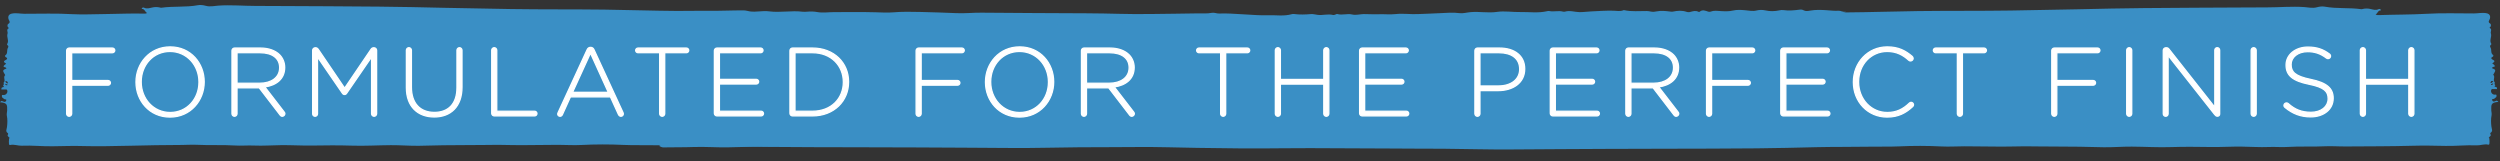
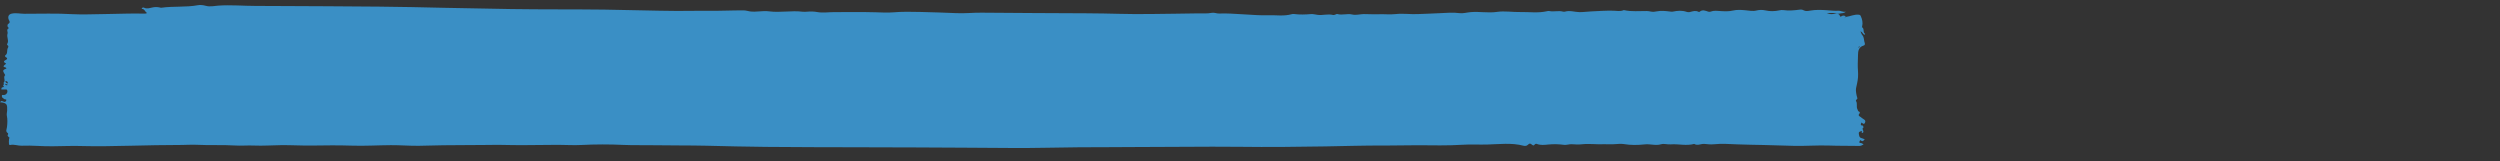
<svg xmlns="http://www.w3.org/2000/svg" width="387" height="25" viewBox="0 0 387 25" fill="none">
  <rect x="0" y="0" width="387" height="25" fill="#333333" stroke="none" />
  <path d="M288.676 19.043C288.821 18.813 288.773 18.593 288.469 18.436C288.311 18.363 288.177 18.217 288.02 18.108C287.813 17.986 287.582 17.878 287.849 17.573C287.872 17.551 287.889 17.522 287.897 17.491C287.906 17.46 287.905 17.427 287.897 17.396C287.888 17.365 287.871 17.337 287.848 17.315C287.824 17.293 287.795 17.277 287.764 17.27C287.582 17.209 287.619 17.051 287.546 16.942C287.303 16.529 287.582 16.03 287.303 15.629C287.254 15.557 287.351 15.459 287.412 15.387C287.461 15.337 287.546 15.289 287.521 15.192C287.363 14.718 287.242 14.026 287.315 13.662C287.436 13.102 287.582 12.519 287.619 11.972C287.679 11.304 287.558 10.588 287.582 9.883C287.594 9.433 287.619 8.972 287.619 8.523C287.619 7.927 287.716 7.283 288.457 7.064C288.688 7.004 288.724 6.834 288.663 6.664C288.506 6.263 288.603 5.777 288.275 5.424C288.153 5.291 288.105 5.072 287.995 4.841C288.275 4.951 288.335 5.169 288.481 5.291C288.542 5.339 288.591 5.424 288.676 5.339C288.761 5.254 288.676 5.206 288.627 5.157C288.36 4.89 288.627 4.404 288.226 4.209C288.214 4.209 288.25 4.124 288.263 4.076C288.396 3.516 288.275 2.994 288.044 2.484C287.971 2.326 287.886 2.29 287.728 2.278C287.06 2.193 286.438 2.533 285.745 2.618C285.648 2.63 285.271 3.043 285.672 2.606C285.757 2.508 285.611 2.46 285.526 2.436C285.45 2.414 285.371 2.409 285.293 2.422C285.216 2.434 285.142 2.464 285.077 2.508C284.943 2.606 284.87 2.618 284.81 2.448C284.7 2.132 284.445 2.108 284.154 2.132C283.74 2.168 283.315 2.265 282.781 2.059C283.218 2.035 283.534 1.986 283.825 2.022C284.153 2.047 284.457 2.192 284.797 2.095C285.077 2.022 285.393 2.095 285.745 1.815C285.259 1.901 284.919 1.634 284.615 1.658C283.996 1.707 283.412 1.622 282.805 1.585C281.942 1.525 281.068 1.488 280.205 1.645C279.865 1.707 279.5 1.767 279.184 1.585C278.978 1.464 278.759 1.464 278.541 1.5C277.714 1.61 276.876 1.682 276.038 1.56C275.851 1.536 275.661 1.548 275.479 1.597C274.738 1.755 274.021 1.779 273.28 1.609C272.831 1.51 272.366 1.514 271.919 1.622C271.312 1.779 270.741 1.634 270.146 1.585C269.514 1.525 268.882 1.488 268.25 1.634C267.643 1.779 267.011 1.755 266.428 1.719C266.027 1.694 265.626 1.646 265.213 1.694C264.958 1.719 264.727 1.901 264.435 1.804C263.998 1.658 263.536 1.439 263.099 1.828C263.063 1.852 262.965 1.852 262.917 1.828C262.504 1.598 262.091 1.731 261.678 1.84C261.48 1.903 261.266 1.899 261.07 1.828C260.378 1.598 259.685 1.646 258.993 1.792C258.774 1.84 258.58 1.792 258.373 1.767C257.753 1.694 257.097 1.634 256.502 1.755C256.162 1.828 255.882 1.852 255.554 1.792C255.339 1.74 255.119 1.711 254.898 1.707C253.781 1.694 252.542 1.828 251.412 1.573C251.389 1.567 251.366 1.567 251.342 1.571C251.319 1.575 251.297 1.584 251.278 1.597C250.792 1.792 250.282 1.67 249.796 1.658C248.617 1.622 247.451 1.718 246.285 1.768C245.689 1.792 245.094 1.888 244.499 1.877C243.758 1.865 243.017 1.573 242.251 1.804C242.154 1.84 242.033 1.816 241.923 1.792C241.231 1.609 240.526 1.865 239.821 1.707C239.695 1.689 239.566 1.701 239.445 1.743C238.096 2.047 236.723 1.84 235.363 1.864C234.16 1.889 232.921 1.67 231.742 1.84C230.369 2.047 229.021 1.755 227.66 1.877C227.077 1.925 226.506 2.107 225.923 2.035C224.939 1.901 223.967 1.986 222.995 2.035C221.829 2.107 220.662 2.12 219.496 2.18C218.354 2.241 217.212 2.047 216.058 2.18C215.183 2.278 214.235 2.168 213.336 2.205C212.583 2.241 211.83 2.168 211.089 2.18C210.493 2.193 209.898 2.387 209.303 2.241C208.55 2.059 207.772 2.399 207.007 2.168C206.922 2.144 206.8 2.229 206.691 2.265C206.569 2.302 206.472 2.35 206.326 2.314C205.549 2.12 204.771 2.399 203.982 2.302C203.641 2.265 203.301 2.156 202.961 2.18C202.074 2.253 201.187 2.29 200.3 2.168C200.19 2.152 200.078 2.16 199.972 2.193C198.757 2.545 197.494 2.314 196.255 2.363C194.311 2.436 190.708 1.998 188.764 2.095C188.363 2.12 187.986 1.913 187.597 1.986C186.881 2.132 186.152 2.059 185.447 2.071C183.054 2.12 180.648 2.131 178.255 2.168C174.367 2.229 172.105 2.071 168.217 2.059C162.787 2.047 157.356 1.999 151.925 1.962C150.625 1.95 149.337 2.095 148.05 2.035C146.203 1.95 144.356 1.901 142.522 1.852C141.1 1.816 139.655 1.792 138.221 1.913C137.346 1.986 136.459 1.925 135.585 1.901C133.422 1.841 131.26 1.877 129.097 1.877C128.234 1.877 127.36 2.023 126.509 1.865C126.012 1.778 125.505 1.758 125.003 1.804C124.748 1.828 124.493 1.84 124.25 1.816C122.524 1.597 120.787 1.986 119.05 1.756C118.066 1.622 117.082 1.901 116.097 1.767C115.769 1.719 115.454 1.609 115.126 1.609C113.364 1.597 111.602 1.694 109.841 1.67C108.164 1.646 106.475 1.707 104.799 1.694C101.057 1.67 97.315 1.537 93.585 1.488C88.786 1.428 83.987 1.476 79.176 1.403C75.702 1.343 72.227 1.281 68.765 1.209C65.399 1.136 62.046 1.051 58.681 1.026C53.323 0.978 47.977 0.953 42.62 0.93C41.624 0.93 40.627 0.918 39.631 0.918C37.687 0.918 35.755 0.736 33.811 0.869C33.156 0.918 32.499 1.088 31.831 0.894C31.431 0.784 31.017 0.736 30.616 0.809C28.746 1.149 26.85 0.93 24.979 1.197C24.901 1.203 24.822 1.19 24.749 1.161C24.361 1.07 23.957 1.07 23.569 1.161C23.157 1.246 22.744 1.416 22.319 1.197C22.161 1.112 21.979 1.161 21.929 1.38C22.391 1.343 22.44 1.853 22.768 2.011C22.561 2.145 22.343 2.109 22.148 2.109C19.755 2.024 13.595 2.327 11.201 2.194C8.723 2.048 6.257 2.133 3.791 2.133C3.134 2.133 2.478 1.963 1.811 2.109C1.373 2.206 1.191 2.522 1.324 2.971C1.397 3.19 1.701 3.457 1.276 3.701C1.154 3.761 1.081 4.065 1.276 4.247C1.312 4.283 1.421 4.344 1.336 4.38C0.923 4.6 1.264 4.951 1.166 5.219C0.984 5.753 1.458 6.312 1.093 6.835C1.069 6.859 1.118 6.968 1.154 6.993C1.349 7.102 1.3 7.284 1.227 7.406C0.997 7.758 1.264 8.292 0.814 8.572C0.754 8.608 0.778 8.802 0.899 8.852C1.264 9.009 1.057 9.216 0.887 9.289C0.401 9.519 0.668 9.677 0.96 9.859C0.79 10.018 0.571 10.09 0.547 10.321C0.68 10.443 0.935 10.37 0.997 10.601C0.389 10.844 0.377 10.917 0.741 11.512L0.814 11.622C0.414 11.937 0.935 12.46 0.559 12.8C0.535 12.824 0.692 13.128 0.462 13.237C0.729 13.468 0.559 13.48 0.34 13.529C0.23 13.553 0.219 13.723 0.207 13.845H0.827C0.923 13.845 1.045 13.808 1.106 13.954C1.251 14.294 0.972 14.707 0.583 14.707C0.473 14.707 0.328 14.647 0.292 14.78C0.267 14.89 0.316 15.096 0.389 15.132C0.522 15.193 0.595 15.339 0.717 15.363C0.887 15.4 1.081 15.363 0.935 15.631C0.814 15.849 0.62 15.764 0.474 15.703C0.243 15.606 0.219 15.582 0 15.825C1.142 15.922 1.13 16.202 1.106 17.149C1.093 17.392 1.008 17.647 1.057 17.879C1.178 18.473 1.154 19.081 1.081 19.664C1.045 20.016 0.801 20.344 1.215 20.612C1.251 20.636 1.288 20.745 1.264 20.77C1.033 21.073 1.349 21.158 1.47 21.329C1.494 21.341 1.506 21.341 1.53 21.353C1.519 21.365 1.519 21.377 1.506 21.389C1.494 21.365 1.482 21.353 1.47 21.329C1.36 21.426 1.336 22.373 1.446 22.422C1.482 22.446 1.543 22.446 1.579 22.446C2.187 22.3 2.77 22.58 3.365 22.556C4.981 22.483 6.585 22.677 8.201 22.641C9.877 22.604 11.566 22.568 13.255 22.616C16.693 22.714 23.898 22.422 27.336 22.446C28.478 22.458 29.608 22.361 30.75 22.422C32.597 22.519 34.431 22.398 36.278 22.519C37.286 22.592 38.318 22.483 39.352 22.531C40.712 22.592 42.061 22.483 43.422 22.471C45.05 22.446 46.665 22.556 48.293 22.531C50.31 22.507 52.327 22.471 54.356 22.543C56.409 22.616 58.462 22.483 60.503 22.47C61.961 22.458 63.407 22.592 64.853 22.568C67.38 22.507 69.894 22.446 72.421 22.458C73.989 22.47 75.544 22.422 77.111 22.422C78.277 22.422 79.444 22.482 80.61 22.471C82.554 22.471 84.498 22.421 86.43 22.421C87.596 22.421 88.774 22.507 89.928 22.446C92.134 22.333 94.344 22.329 96.55 22.434C98.129 22.507 99.696 22.446 101.276 22.483C103.936 22.531 106.609 22.495 109.282 22.556C112.38 22.628 115.466 22.713 118.564 22.738C123.411 22.786 128.259 22.786 133.106 22.798C136.01 22.811 138.914 22.811 141.817 22.823C146.701 22.859 151.573 22.859 156.457 22.908C159.992 22.944 163.528 22.823 167.063 22.798C169.833 22.774 172.591 22.798 175.361 22.762C178.046 22.738 180.731 22.738 183.416 22.726C186.259 22.713 189.102 22.689 191.944 22.726C196.33 22.786 200.728 22.738 205.114 22.665C208.188 22.616 211.274 22.507 214.347 22.531C216.073 22.543 217.786 22.471 219.499 22.483C221.783 22.495 224.067 22.556 226.363 22.41C227.651 22.325 228.951 22.41 230.238 22.373C232.109 22.325 233.98 22.07 235.827 22.556C236.046 22.616 236.289 22.604 236.459 22.458C236.787 22.167 236.848 22.155 237.2 22.434C237.321 22.531 237.443 22.544 237.528 22.422C237.625 22.276 237.771 22.228 237.892 22.276C238.475 22.506 239.083 22.434 239.654 22.373C240.471 22.292 241.295 22.308 242.108 22.422C242.509 22.471 242.922 22.3 243.299 22.325C243.809 22.349 244.344 22.398 244.842 22.337C246.008 22.203 247.162 22.385 248.328 22.325C248.887 22.3 249.458 22.373 250.029 22.312C250.467 22.276 250.916 22.24 251.354 22.3C252.435 22.483 253.54 22.47 254.61 22.349C255.46 22.252 256.286 22.592 257.161 22.325C257.562 22.203 258.096 22.385 258.607 22.349C259.821 22.252 261.049 22.616 262.263 22.276C262.774 22.604 263.296 22.24 263.819 22.276C264.292 22.313 264.803 22.386 265.252 22.336C266.516 22.203 267.767 22.3 269.006 22.349C270.343 22.409 271.691 22.409 273.028 22.446C274.607 22.506 276.174 22.543 277.754 22.58C279.552 22.616 281.338 22.47 283.136 22.531C284.703 22.592 286.258 22.555 287.825 22.592C288.068 22.592 288.25 22.482 288.481 22.362C288.348 22.276 288.275 22.191 288.177 22.167C287.752 22.094 287.752 22.106 287.959 21.681C288.323 21.924 288.323 21.924 288.663 21.584C288.518 21.523 288.384 21.426 288.238 21.401C287.777 21.329 287.789 20.951 287.74 20.648C287.704 20.393 288.007 20.32 288.165 20.308C288.408 20.271 288.032 20.538 288.263 20.588C288.785 20.429 288.032 19.919 288.481 19.725C288.481 19.725 288.433 19.555 288.396 19.47C288.384 19.445 288.348 19.433 288.311 19.433C287.874 19.409 288.129 19.153 288.129 18.972C288.311 19.02 288.493 19.348 288.676 19.044V19.043ZM287.777 7.234C287.789 7.186 287.825 7.162 287.874 7.198C287.91 7.234 287.898 7.271 287.849 7.295C287.801 7.344 287.74 7.392 287.692 7.332C287.631 7.247 287.728 7.247 287.777 7.234ZM1.154 13.14C1.118 13.25 1.021 13.213 0.948 13.164C0.887 13.128 0.778 13.091 0.814 13.031C0.863 12.946 0.972 12.982 1.033 13.055C1.093 13.055 1.178 13.079 1.154 13.14ZM0.765 12.642C1.093 12.52 1.093 12.52 1.239 12.885C0.984 12.97 0.959 12.703 0.765 12.642ZM277.74 2.52H276.756C277.254 2.617 277.497 2.568 277.74 2.52Z" fill="#3A8FC5" />
-   <path d="M101.834 19.27C101.688 19.04 101.737 18.821 102.04 18.663C102.198 18.59 102.332 18.444 102.49 18.335C102.696 18.213 102.927 18.105 102.66 17.8C102.637 17.777 102.621 17.749 102.613 17.718C102.604 17.687 102.605 17.654 102.613 17.623C102.622 17.593 102.639 17.565 102.662 17.542C102.685 17.52 102.714 17.504 102.745 17.497C102.927 17.436 102.891 17.278 102.964 17.169C103.207 16.756 102.927 16.257 103.207 15.857C103.255 15.784 103.158 15.687 103.097 15.614C103.049 15.565 102.964 15.516 102.988 15.419C103.146 14.945 103.267 14.253 103.194 13.889C103.073 13.329 102.927 12.746 102.891 12.199C102.83 11.531 102.951 10.815 102.927 10.11C102.915 9.66 102.891 9.199 102.891 8.75C102.891 8.154 102.794 7.51 102.052 7.291C101.822 7.231 101.785 7.061 101.846 6.891C102.004 6.49 101.907 6.004 102.235 5.651C102.356 5.518 102.405 5.299 102.514 5.068C102.235 5.178 102.174 5.396 102.028 5.518C101.967 5.566 101.919 5.651 101.834 5.566C101.749 5.481 101.834 5.433 101.882 5.384C102.15 5.117 101.882 6.631 102.283 6.436C102.295 6.436 102.259 6.351 102.247 6.303C102.113 5.743 102.235 5.221 102.465 4.711C102.538 4.553 102.623 4.517 102.781 4.505C103.45 4.42 104.106 4.262 104.798 4.347C104.895 4.359 105.406 4.505 105.005 4.067C104.92 3.97 105.065 3.922 105.15 3.897C105.226 3.875 105.305 3.871 105.383 3.883C105.461 3.896 105.535 3.926 105.6 3.97C105.734 4.067 105.806 4.08 105.867 3.91C105.977 3.594 106.232 3.57 106.523 3.594C106.936 3.63 107.362 3.727 107.896 3.521C107.459 3.496 107.143 3.448 106.851 3.484C106.523 3.508 106.22 3.654 105.879 3.557C105.6 3.484 105.284 3.557 104.932 3.277C105.418 3.363 105.758 3.095 106.062 3.12C106.681 3.168 107.264 3.083 107.872 3.047C108.734 2.987 109.609 2.95 110.472 3.107C110.812 3.168 111.176 3.229 111.492 3.047C111.699 2.925 111.917 2.925 112.136 2.962C112.962 3.072 113.801 3.144 114.639 3.022C114.821 2.998 115.016 3.01 115.198 3.059C115.939 3.217 116.656 3.241 117.397 3.071C117.845 2.972 118.31 2.976 118.757 3.083C119.365 3.241 119.936 3.095 120.531 3.047C121.163 2.987 121.795 2.95 122.426 3.095C123.034 3.241 123.666 3.217 124.249 3.18C124.65 3.156 125.051 3.108 125.464 3.156C125.719 3.18 125.95 3.363 126.241 3.266C126.679 3.12 127.14 2.901 127.578 3.29C127.614 3.314 127.711 3.314 127.76 3.29C128.173 3.059 128.586 3.193 128.999 3.302C129.194 3.362 129.412 3.362 129.607 3.29C130.299 3.059 130.992 3.108 131.684 3.253C131.903 3.302 132.097 3.253 132.304 3.229C132.923 3.156 133.579 3.095 134.175 3.217C134.515 3.29 134.794 3.314 135.122 3.253C135.341 3.205 135.56 3.168 135.778 3.168C136.896 3.156 138.002 3.558 139.131 3.302C139.154 3.296 139.177 3.296 139.201 3.3C139.224 3.304 139.246 3.313 139.265 3.326C139.751 3.521 140.261 3.399 140.747 3.387C141.926 3.351 143.092 3.447 144.258 3.497C144.854 3.521 145.449 3.617 146.044 3.606C146.785 3.594 147.527 3.302 148.292 3.533C148.389 3.569 148.511 3.545 148.62 3.521C149.312 3.338 150.017 3.594 150.722 3.436C150.848 3.418 150.977 3.43 151.098 3.472C152.447 3.776 153.82 3.569 155.18 3.594C156.383 3.618 157.622 3.399 158.801 3.569C160.174 3.776 161.522 3.484 162.883 3.606C163.466 3.654 164.037 3.836 164.62 3.764C165.604 3.63 166.576 3.715 167.548 3.764C168.715 3.837 169.881 3.849 171.047 3.909C172.189 3.97 173.331 3.776 174.485 3.909C175.36 4.007 176.308 3.897 177.207 3.934C177.96 3.97 178.713 3.897 179.454 3.909C180.05 3.922 180.645 4.116 181.24 3.97C181.994 3.788 182.771 4.128 183.536 3.897C183.622 3.873 183.743 3.958 183.852 3.994C183.974 4.031 184.071 4.079 184.217 4.043C184.994 3.849 185.772 4.128 186.562 4.031C186.902 3.994 187.242 3.885 187.582 3.909C188.469 3.982 189.356 4.019 190.243 3.897C190.353 3.881 190.465 3.889 190.571 3.922C191.786 4.274 193.049 4.043 194.288 4.092C196.232 4.165 198.188 4.092 200.132 4.189C200.533 4.213 200.91 4.007 201.298 4.079C202.015 4.225 202.744 4.152 203.449 4.165C205.842 4.213 208.248 4.225 210.641 4.262C214.529 4.322 218.404 4.298 222.292 4.286C227.723 4.274 233.153 2.226 238.584 2.189C239.884 2.177 241.172 2.322 242.46 2.262C244.306 2.177 246.153 2.128 247.988 2.079C249.409 2.043 250.855 2.019 252.288 2.14C253.163 2.213 254.05 2.152 254.925 2.128C257.087 2.068 259.25 2.104 261.412 2.104C262.275 2.104 263.15 2.25 264 2.092C264.51 2.007 264.996 1.982 265.507 2.031C265.762 2.055 266.017 2.067 266.26 2.043C267.985 1.824 269.722 2.213 271.46 1.983C272.444 1.849 273.428 2.128 274.412 1.994C274.74 1.946 275.056 1.837 275.384 1.837C277.145 1.824 278.907 1.922 280.669 1.897C282.345 1.873 284.034 1.934 285.71 1.922C289.452 1.897 293.194 1.764 296.924 1.715C301.723 1.655 306.522 1.703 311.333 1.63C314.808 1.57 318.282 1.508 321.745 1.436C325.11 1.363 328.463 1.278 331.829 1.253C337.186 1.205 342.532 1.18 347.89 1.156C348.886 1.156 349.882 1.144 350.878 1.144C352.822 1.144 354.754 0.962 356.698 1.095C357.354 1.144 358.01 1.315 358.678 1.12C359.079 1.01 359.492 0.962 359.893 1.035C361.764 1.375 363.659 1.156 365.53 1.423C365.609 1.429 365.688 1.417 365.761 1.387C366.148 1.296 366.552 1.296 366.939 1.387C367.353 1.472 367.766 1.642 368.191 1.423C368.349 1.338 368.531 1.387 368.58 1.606C368.118 1.569 368.069 2.079 367.741 2.237C367.948 2.371 368.167 2.335 368.361 2.335C370.754 2.25 373.16 2.274 375.553 2.14C378.032 1.994 380.498 2.08 382.964 2.08C383.62 2.08 384.276 1.91 384.944 2.055C385.382 2.152 385.564 2.468 385.43 2.918C385.357 3.136 385.054 3.404 385.479 3.647C385.6 3.707 385.673 4.011 385.479 4.193C385.443 4.23 385.333 4.291 385.418 4.327C385.831 4.546 385.491 4.898 385.588 5.165C385.771 5.7 385.297 6.259 385.661 6.781C385.686 6.805 385.637 6.915 385.6 6.939C385.406 7.049 385.455 7.231 385.528 7.352C385.758 7.705 385.491 8.239 385.941 8.519C386.001 8.555 385.977 8.749 385.856 8.798C385.491 8.956 385.698 9.162 385.868 9.235C386.354 9.466 386.086 9.625 385.795 9.806C385.965 9.964 386.184 10.037 386.208 10.268C386.074 10.389 385.819 10.317 385.758 10.548C386.366 10.79 386.378 10.863 386.014 11.458L385.941 11.568C386.342 11.884 385.819 12.406 386.196 12.746C386.22 12.771 386.062 13.074 386.293 13.184C386.026 13.414 386.196 13.427 386.414 13.475C386.524 13.5 386.536 13.67 386.548 13.791H385.928C385.831 13.791 385.71 13.755 385.649 13.901C385.503 14.241 385.783 14.654 386.171 14.654C386.281 14.654 386.427 14.594 386.463 14.727C386.487 14.837 386.439 15.043 386.366 15.079C386.232 15.139 386.159 15.286 386.038 15.309C385.868 15.346 385.673 15.309 385.819 15.577C385.941 15.796 386.135 15.711 386.281 15.65C386.512 15.553 386.536 15.529 386.755 15.771C385.613 15.869 385.625 16.148 385.649 17.096C385.661 17.339 385.746 17.594 385.698 17.825C385.576 18.42 385.6 19.028 385.673 19.611C385.71 19.963 385.953 20.291 385.54 20.558C385.503 20.583 385.467 20.692 385.491 20.716C385.722 21.02 385.406 21.105 385.285 21.276C385.26 21.287 385.248 21.287 385.224 21.299C385.236 21.311 385.236 21.324 385.248 21.336C385.26 21.312 385.272 21.299 385.285 21.276C385.394 21.372 385.418 22.32 385.309 22.369C385.272 22.393 385.212 22.393 385.175 22.393C384.568 22.247 383.985 22.526 383.389 22.503C381.774 22.429 380.17 22.623 378.554 22.587C376.877 22.551 375.189 22.514 373.5 22.563C370.062 22.66 366.611 22.648 363.173 22.673C362.031 22.684 360.901 22.587 359.759 22.648C357.913 22.745 356.078 22.624 354.231 22.745C353.223 22.818 352.19 22.709 351.158 22.757C349.797 22.818 348.448 22.709 347.088 22.697C345.46 22.672 343.844 22.782 342.216 22.757C340.199 22.733 338.182 22.697 336.154 22.769C334.1 22.842 332.047 22.709 330.006 22.697C328.548 22.684 327.103 22.818 325.657 22.794C323.13 22.733 320.615 22.672 318.088 22.684C316.521 22.696 314.966 22.648 313.398 22.648C312.232 22.648 311.066 22.708 309.899 22.697C307.956 22.697 306.012 22.647 304.08 22.647C302.914 22.647 301.735 22.733 300.581 22.672C298.376 22.559 296.166 22.555 293.96 22.66C292.38 22.733 290.813 22.672 289.234 22.709C286.573 22.757 283.9 22.721 281.227 22.782C278.129 22.855 275.044 22.939 271.946 22.964C267.098 23.012 262.251 23.012 257.403 23.024C254.499 23.037 251.596 23.037 248.692 23.049C243.808 23.085 238.936 23.085 234.052 23.134C230.517 23.17 226.982 23.049 223.446 23.024C220.676 23 217.918 23.024 215.148 22.988C212.464 22.964 209.779 22.964 207.094 22.952C204.251 22.939 201.408 22.915 198.565 22.952C194.179 23.012 189.781 22.964 185.395 22.891C182.322 22.842 179.236 22.733 176.162 22.757C174.437 22.769 172.724 22.697 171.011 22.709C168.727 22.721 166.443 22.782 164.146 22.636C162.859 22.551 161.559 22.636 160.271 22.599C158.4 22.551 156.529 22.296 154.682 22.782C154.464 22.842 154.221 22.83 154.051 22.684C153.723 22.393 153.662 22.381 153.309 22.66C153.188 22.757 153.067 22.77 152.981 22.648C152.884 22.502 152.738 22.453 152.617 22.502C152.034 22.733 151.426 22.66 150.855 22.599C150.029 22.514 149.215 22.539 148.401 22.648C148 22.697 147.587 22.526 147.211 22.551C146.7 22.575 146.166 22.624 145.668 22.563C144.501 22.429 143.347 22.612 142.181 22.551C141.622 22.526 141.051 22.599 140.48 22.539C140.043 22.502 139.593 22.466 139.156 22.526C138.075 22.709 136.969 22.696 135.9 22.575C135.049 22.478 134.223 22.818 133.348 22.551C132.948 22.429 132.413 22.611 131.903 22.575C130.688 22.478 129.461 22.842 128.246 22.502C127.736 22.83 127.213 22.466 126.691 22.502C126.217 22.539 125.707 22.612 125.257 22.562C123.994 22.429 122.742 22.526 121.503 22.575C120.167 22.635 118.818 22.635 117.482 22.672C115.902 22.733 114.335 22.769 112.756 22.806C110.958 22.842 109.172 22.696 107.374 22.757C105.806 22.818 104.251 22.782 102.684 22.818C102.441 22.818 102.259 22.708 102.028 22.588C102.162 22.502 102.235 22.418 102.332 22.393C102.757 22.32 102.757 22.333 102.551 21.907C102.186 22.15 102.186 22.15 101.846 21.81C101.992 21.749 102.125 21.652 102.271 21.627C102.733 21.555 102.721 21.177 102.769 20.874C102.806 20.619 102.502 20.546 102.344 20.534C102.101 20.497 102.478 20.764 102.247 20.814C101.724 20.655 102.478 20.145 102.028 19.951C102.028 19.951 102.077 19.781 102.113 19.696C102.125 19.671 102.162 19.659 102.198 19.659C102.636 19.635 102.38 19.379 102.38 19.198C102.198 19.246 102.016 19.574 101.834 19.27ZM102.733 7.462C102.721 7.412 102.684 7.389 102.636 7.425C102.599 7.462 102.611 7.498 102.66 7.522C102.708 7.571 102.769 7.619 102.818 7.559C102.879 7.474 102.781 7.474 102.733 7.462ZM385.6 13.087C385.637 13.196 385.734 13.159 385.807 13.111C385.868 13.074 385.977 13.038 385.941 12.977C385.892 12.892 385.783 12.929 385.722 13.001C385.661 13.001 385.576 13.026 385.6 13.087ZM385.989 12.589C385.661 12.467 385.661 12.467 385.515 12.831C385.771 12.916 385.795 12.649 385.989 12.589ZM112.804 4.249H113.788C113.424 4.079 113.181 4.031 112.804 4.249Z" fill="#3A8FC5" />
-   <path d="M10.315 17.61C10.315 17.82 10.495 18 10.705 18C10.915 18 11.095 17.82 11.095 17.61V13.186H16.735C16.93 13.186 17.095 13.021 17.095 12.826C17.094 12.731 17.055 12.64 16.988 12.573C16.921 12.506 16.83 12.467 16.735 12.466H11.095V8.16H17.41C17.605 8.16 17.77 7.995 17.77 7.8C17.769 7.705 17.73 7.614 17.663 7.547C17.596 7.48 17.505 7.441 17.41 7.44H10.705C10.495 7.44 10.315 7.62 10.315 7.83V17.61ZM26.315 18.12C29.495 18.12 31.61 15.556 31.61 12.69V12.66C31.61 9.796 29.525 7.26 26.345 7.26C23.165 7.26 21.05 9.826 21.05 12.69V12.72C21.05 15.586 23.135 18.12 26.315 18.12ZM26.345 17.416C23.75 17.416 21.86 15.286 21.86 12.691V12.661C21.86 10.066 23.72 7.966 26.315 7.966C28.91 7.966 30.8 10.096 30.8 12.691V12.721C30.8 15.316 28.94 17.416 26.345 17.416ZM35.91 17.611C35.91 17.821 36.09 18.001 36.3 18.001C36.51 18.001 36.69 17.821 36.69 17.611V13.591H40.125L43.35 17.791C43.44 17.911 43.545 18.001 43.695 18.001C43.905 18.001 44.1 17.806 44.1 17.596C44.1 17.506 44.055 17.416 43.98 17.326L40.995 13.456C42.765 13.216 44.07 12.211 44.07 10.456V10.426C44.07 9.676 43.77 8.971 43.275 8.476C42.645 7.846 41.61 7.441 40.32 7.441H36.3C36.09 7.441 35.91 7.621 35.91 7.831V17.611ZM36.69 12.886V8.16H40.275C42.18 8.16 43.29 9.045 43.29 10.455V10.485C43.29 12 41.985 12.885 40.23 12.885L36.69 12.886ZM48.4 17.626C48.4 17.836 48.564 18.001 48.774 18.001C48.984 18.001 49.149 17.836 49.149 17.626V8.82L53.004 14.43C53.094 14.565 53.199 14.625 53.334 14.625C53.469 14.625 53.574 14.565 53.664 14.43L57.519 8.82V17.61C57.519 17.82 57.699 18 57.909 18C58.119 18 58.299 17.82 58.299 17.61V7.786C58.299 7.576 58.119 7.396 57.909 7.396H57.834C57.669 7.396 57.534 7.486 57.444 7.621L53.349 13.651L49.254 7.621C49.149 7.486 49.029 7.396 48.864 7.396H48.789C48.579 7.396 48.399 7.576 48.399 7.786V17.626H48.4ZM67.212 18.106C69.762 18.106 71.517 16.501 71.517 13.486V7.77C71.517 7.56 71.337 7.38 71.127 7.38C70.917 7.38 70.737 7.56 70.737 7.77V13.575C70.737 16.11 69.372 17.4 67.242 17.4C65.022 17.4 63.687 15.975 63.687 13.5V7.77C63.687 7.56 63.507 7.38 63.297 7.38C63.087 7.38 62.907 7.56 62.907 7.77V13.575C62.907 16.515 64.692 18.105 67.212 18.105V18.106ZM76.118 17.551C76.118 17.761 76.298 17.941 76.508 17.941H82.763C82.958 17.941 83.123 17.776 83.123 17.581C83.122 17.486 83.083 17.395 83.016 17.328C82.949 17.261 82.858 17.222 82.763 17.221H76.898V7.77C76.898 7.56 76.718 7.38 76.508 7.38C76.298 7.38 76.118 7.56 76.118 7.77V17.55V17.551ZM86.336 17.671C86.336 17.851 86.501 18.001 86.696 18.001C86.876 18.001 86.996 17.896 87.07 17.716L88.3 15H94.496L95.726 17.7C95.801 17.865 95.936 18 96.116 18C96.326 18 96.49 17.835 96.49 17.64C96.49 17.556 96.469 17.474 96.43 17.4L91.96 7.71C91.856 7.485 91.706 7.335 91.436 7.335H91.406C91.136 7.335 90.986 7.485 90.88 7.71L86.396 17.43C86.358 17.505 86.338 17.587 86.336 17.671ZM88.63 14.296L91.406 8.221L94.166 14.296H88.63ZM102.118 17.611C102.118 17.821 102.298 18.001 102.508 18.001C102.718 18.001 102.898 17.821 102.898 17.611V8.16H106.258C106.453 8.16 106.618 7.995 106.618 7.8C106.617 7.705 106.578 7.614 106.511 7.547C106.444 7.48 106.353 7.441 106.258 7.44H98.758C98.663 7.441 98.572 7.48 98.505 7.547C98.438 7.614 98.399 7.705 98.398 7.8C98.398 7.995 98.563 8.16 98.758 8.16H102.118V17.611ZM110.975 17.941H117.83C118.025 17.941 118.19 17.776 118.19 17.581C118.189 17.486 118.15 17.395 118.083 17.328C118.016 17.261 117.925 17.222 117.83 17.221H111.365V13.006H117.08C117.275 13.006 117.44 12.841 117.44 12.646C117.439 12.551 117.4 12.46 117.333 12.393C117.266 12.326 117.175 12.287 117.08 12.286H111.365V8.16H117.755C117.95 8.16 118.115 7.995 118.115 7.8C118.114 7.705 118.075 7.614 118.008 7.547C117.941 7.48 117.85 7.441 117.755 7.44H110.975C110.765 7.44 110.585 7.62 110.585 7.83V17.55C110.585 17.76 110.765 17.941 110.975 17.941ZM122.284 17.551C122.284 17.761 122.464 17.941 122.674 17.941H125.779C129.079 17.941 131.359 15.646 131.359 12.691V12.661C131.359 9.706 129.079 7.441 125.779 7.441H122.674C122.464 7.441 122.284 7.621 122.284 7.831V17.551ZM123.064 17.221V8.16H125.779C128.704 8.16 130.549 10.2 130.549 12.69V12.72C130.549 15.225 128.704 17.22 125.779 17.22H123.064V17.221ZM141.814 17.611C141.814 17.821 141.994 18.001 142.204 18.001C142.414 18.001 142.594 17.821 142.594 17.611V13.186H148.234C148.429 13.186 148.594 13.021 148.594 12.826C148.593 12.731 148.554 12.64 148.487 12.573C148.42 12.506 148.329 12.467 148.234 12.466H142.594V8.16H148.909C149.104 8.16 149.269 7.995 149.269 7.8C149.268 7.705 149.229 7.614 149.162 7.547C149.095 7.48 149.004 7.441 148.909 7.44H142.204C141.994 7.44 141.814 7.62 141.814 7.83V17.611ZM157.815 18.121C160.995 18.121 163.11 15.556 163.11 12.691V12.661C163.11 9.796 161.025 7.261 157.845 7.261C154.665 7.261 152.55 9.826 152.55 12.691V12.721C152.55 15.586 154.635 18.121 157.815 18.121ZM157.845 17.416C155.25 17.416 153.36 15.286 153.36 12.691V12.661C153.36 10.066 155.22 7.966 157.815 7.966C160.41 7.966 162.3 10.096 162.3 12.691V12.721C162.3 15.316 160.44 17.416 157.845 17.416ZM167.409 17.611C167.409 17.821 167.589 18.001 167.799 18.001C168.009 18.001 168.189 17.821 168.189 17.611V13.591H171.624L174.849 17.791C174.939 17.911 175.044 18.001 175.194 18.001C175.404 18.001 175.599 17.806 175.599 17.596C175.599 17.506 175.554 17.416 175.479 17.326L172.494 13.456C174.264 13.216 175.569 12.211 175.569 10.456V10.426C175.569 9.676 175.269 8.971 174.774 8.476C174.144 7.846 173.109 7.441 171.819 7.441H167.799C167.589 7.441 167.409 7.621 167.409 7.831V17.611ZM168.189 12.886V8.16H171.774C173.679 8.16 174.789 9.045 174.789 10.455V10.485C174.789 12 173.484 12.885 171.729 12.885L168.189 12.886ZM188.956 17.611C188.956 17.821 189.136 18.001 189.346 18.001C189.556 18.001 189.736 17.821 189.736 17.611V8.16H193.096C193.291 8.16 193.456 7.995 193.456 7.8C193.455 7.705 193.416 7.614 193.349 7.547C193.282 7.48 193.191 7.441 193.096 7.44H185.596C185.501 7.441 185.41 7.48 185.343 7.547C185.276 7.614 185.237 7.705 185.236 7.8C185.236 7.995 185.401 8.16 185.596 8.16H188.956V17.611ZM197.423 17.611C197.423 17.821 197.603 18.001 197.813 18.001C198.023 18.001 198.203 17.821 198.203 17.611V13.021H204.923V17.611C204.923 17.821 205.103 18.001 205.313 18.001C205.523 18.001 205.703 17.821 205.703 17.611V7.77C205.703 7.56 205.523 7.38 205.313 7.38C205.103 7.38 204.923 7.56 204.923 7.77V12.3H198.203V7.77C198.203 7.56 198.023 7.38 197.813 7.38C197.603 7.38 197.423 7.56 197.423 7.77V17.611ZM210.859 17.941H217.714C217.909 17.941 218.074 17.776 218.074 17.581C218.073 17.486 218.034 17.395 217.967 17.328C217.9 17.261 217.809 17.222 217.714 17.221H211.249V13.006H216.964C217.159 13.006 217.324 12.841 217.324 12.646C217.323 12.551 217.284 12.46 217.217 12.393C217.15 12.326 217.059 12.287 216.964 12.286H211.249V8.16H217.639C217.834 8.16 217.999 7.995 217.999 7.8C217.998 7.705 217.959 7.614 217.892 7.547C217.825 7.48 217.734 7.441 217.639 7.44H210.859C210.649 7.44 210.469 7.62 210.469 7.83V17.55C210.469 17.76 210.649 17.941 210.859 17.941ZM228.315 17.611C228.315 17.821 228.495 18.001 228.705 18.001C228.915 18.001 229.095 17.821 229.095 17.611V14.026H231.93C234.12 14.026 236.025 12.886 236.025 10.681V10.651C236.025 8.626 234.435 7.441 232.125 7.441H228.705C228.495 7.441 228.315 7.621 228.315 7.831V17.611ZM229.095 13.306V8.16H232.065C233.955 8.16 235.245 9.03 235.245 10.695V10.725C235.245 12.285 233.925 13.305 231.975 13.305L229.095 13.306ZM240.375 17.941H247.23C247.425 17.941 247.59 17.776 247.59 17.581C247.589 17.486 247.55 17.395 247.483 17.328C247.416 17.261 247.325 17.222 247.23 17.221H240.765V13.006H246.48C246.675 13.006 246.84 12.841 246.84 12.646C246.839 12.551 246.8 12.46 246.733 12.393C246.666 12.326 246.575 12.287 246.48 12.286H240.765V8.16H247.155C247.35 8.16 247.515 7.995 247.515 7.8C247.514 7.705 247.475 7.614 247.408 7.547C247.341 7.48 247.25 7.441 247.155 7.44H240.375C240.165 7.44 239.985 7.62 239.985 7.83V17.55C239.985 17.76 240.165 17.941 240.375 17.941ZM251.683 17.611C251.683 17.821 251.863 18.001 252.073 18.001C252.283 18.001 252.463 17.821 252.463 17.611V13.591H255.898L259.123 17.791C259.213 17.911 259.318 18.001 259.468 18.001C259.678 18.001 259.873 17.806 259.873 17.596C259.873 17.506 259.828 17.416 259.753 17.326L256.768 13.456C258.538 13.216 259.843 12.211 259.843 10.456V10.426C259.843 9.676 259.543 8.971 259.048 8.476C258.418 7.846 257.383 7.441 256.093 7.441H252.073C251.863 7.441 251.683 7.621 251.683 7.831V17.611ZM252.463 12.886V8.16H256.048C257.953 8.16 259.063 9.045 259.063 10.455V10.485C259.063 12 257.758 12.885 256.003 12.885L252.463 12.886ZM264.173 17.611C264.173 17.821 264.353 18.001 264.563 18.001C264.773 18.001 264.953 17.821 264.953 17.611V13.186H270.593C270.788 13.186 270.953 13.021 270.953 12.826C270.952 12.731 270.913 12.64 270.846 12.573C270.779 12.506 270.688 12.467 270.593 12.466H264.953V8.16H271.268C271.463 8.16 271.628 7.995 271.628 7.8C271.627 7.705 271.588 7.614 271.521 7.547C271.454 7.48 271.363 7.441 271.268 7.44H264.563C264.353 7.44 264.173 7.62 264.173 7.83V17.611ZM276.057 17.941H282.912C283.107 17.941 283.272 17.776 283.272 17.581C283.271 17.486 283.232 17.395 283.165 17.328C283.098 17.261 283.007 17.222 282.912 17.221H276.447V13.006H282.162C282.357 13.006 282.522 12.841 282.522 12.646C282.521 12.551 282.482 12.46 282.415 12.393C282.348 12.326 282.257 12.287 282.162 12.286H276.447V8.16H282.837C283.032 8.16 283.197 7.995 283.197 7.8C283.196 7.705 283.157 7.614 283.09 7.547C283.023 7.48 282.932 7.441 282.837 7.44H276.057C275.847 7.44 275.667 7.62 275.667 7.83V17.55C275.667 17.76 275.847 17.941 276.057 17.941ZM292.121 18.121C293.876 18.121 295.031 17.476 296.096 16.486C296.133 16.451 296.163 16.41 296.183 16.363C296.204 16.317 296.215 16.267 296.216 16.216C296.212 16.118 296.171 16.025 296.101 15.956C296.032 15.886 295.939 15.845 295.841 15.841C295.79 15.842 295.74 15.853 295.694 15.874C295.647 15.894 295.606 15.924 295.571 15.961C294.581 16.906 293.576 17.416 292.151 17.416C289.646 17.416 287.711 15.346 287.711 12.691V12.661C287.711 10.021 289.616 7.966 292.136 7.966C293.606 7.966 294.611 8.536 295.481 9.331C295.555 9.399 295.651 9.436 295.751 9.436C295.961 9.436 296.156 9.256 296.156 9.046C296.153 8.986 296.138 8.927 296.113 8.873C296.087 8.819 296.051 8.771 296.006 8.731C294.986 7.861 293.891 7.261 292.151 7.261C289.121 7.261 286.901 9.721 286.901 12.691V12.721C286.901 15.736 289.121 18.121 292.121 18.121ZM303 17.61C303 17.82 303.18 18 303.39 18C303.6 18 303.78 17.82 303.78 17.61V8.16H307.14C307.335 8.16 307.5 7.995 307.5 7.8C307.499 7.705 307.46 7.614 307.393 7.547C307.326 7.48 307.235 7.441 307.14 7.44H299.64C299.545 7.441 299.454 7.48 299.387 7.547C299.32 7.614 299.281 7.705 299.28 7.8C299.28 7.995 299.445 8.16 299.64 8.16H303V17.61ZM317.614 17.61C317.614 17.82 317.794 18 318.004 18C318.214 18 318.394 17.82 318.394 17.61V13.185H324.034C324.229 13.185 324.394 13.02 324.394 12.825C324.393 12.73 324.354 12.639 324.287 12.572C324.22 12.505 324.129 12.466 324.034 12.465H318.394V8.16H324.709C324.904 8.16 325.069 7.995 325.069 7.8C325.068 7.705 325.029 7.614 324.962 7.547C324.895 7.48 324.804 7.441 324.709 7.44H318.004C317.794 7.44 317.614 7.62 317.614 7.83V17.61ZM329.212 17.61C329.212 17.82 329.392 18 329.602 18C329.812 18 329.992 17.82 329.992 17.61V7.77C329.992 7.56 329.812 7.38 329.602 7.38C329.392 7.38 329.212 7.56 329.212 7.77V17.61ZM334.874 17.625C334.874 17.835 335.039 18 335.249 18C335.459 18 335.624 17.835 335.624 17.625V8.58L342.839 17.73C342.959 17.88 343.079 17.985 343.229 17.985H343.289C343.331 17.984 343.373 17.975 343.412 17.958C343.451 17.941 343.486 17.917 343.516 17.886C343.545 17.855 343.568 17.819 343.583 17.779C343.598 17.74 343.605 17.697 343.604 17.655V7.755C343.604 7.706 343.595 7.657 343.576 7.611C343.558 7.565 343.53 7.524 343.495 7.489C343.46 7.454 343.419 7.426 343.373 7.407C343.327 7.389 343.278 7.379 343.229 7.38C343.18 7.379 343.131 7.389 343.085 7.407C343.039 7.426 342.998 7.454 342.963 7.489C342.928 7.524 342.9 7.565 342.881 7.611C342.863 7.657 342.853 7.706 342.854 7.755V16.605L335.774 7.62C335.669 7.485 335.549 7.395 335.384 7.395H335.264C335.054 7.395 334.874 7.575 334.874 7.785V17.625ZM348.479 17.61C348.479 17.82 348.659 18 348.869 18C349.079 18 349.259 17.82 349.259 17.61V7.77C349.259 7.56 349.079 7.38 348.869 7.38C348.659 7.38 348.479 7.56 348.479 7.77V17.61ZM357.695 18.09C359.72 18.09 361.175 16.92 361.175 15.225V15.195C361.175 13.665 360.155 12.795 357.725 12.3C355.235 11.79 354.665 11.115 354.665 10.005V9.975C354.665 8.88 355.685 7.995 357.23 7.995C358.295 7.995 359.21 8.28 360.125 8.985C360.2 9.045 360.29 9.075 360.38 9.075C360.59 9.075 360.77 8.895 360.77 8.685C360.77 8.535 360.68 8.43 360.605 8.37C359.645 7.65 358.67 7.29 357.26 7.29C355.31 7.29 353.885 8.49 353.885 10.05V10.08C353.885 11.67 354.905 12.525 357.425 13.035C359.81 13.515 360.395 14.16 360.395 15.27V15.3C360.395 16.5 359.315 17.385 357.74 17.385C356.3 17.385 355.25 16.965 354.2 16.02C354.127 15.964 354.037 15.932 353.945 15.93C353.735 15.93 353.555 16.11 353.555 16.32C353.555 16.455 353.63 16.56 353.705 16.62C354.89 17.595 356.12 18.09 357.695 18.09ZM365.385 17.61C365.385 17.82 365.565 18 365.775 18C365.985 18 366.165 17.82 366.165 17.61V13.02H372.885V17.61C372.885 17.82 373.065 18 373.275 18C373.485 18 373.665 17.82 373.665 17.61V7.77C373.665 7.56 373.485 7.38 373.275 7.38C373.065 7.38 372.885 7.56 372.885 7.77V12.3H366.165V7.77C366.165 7.56 365.985 7.38 365.775 7.38C365.565 7.38 365.385 7.56 365.385 7.77V17.61Z" fill="white" />
-   <path d="M11.095 13.186V13.086H10.995V13.186H11.095ZM11.095 12.466H10.995V12.566H11.095V12.466ZM11.095 8.161V8.061H10.995V8.161H11.095ZM10.215 17.611C10.215 17.876 10.439 18.101 10.705 18.101V17.901C10.629 17.899 10.556 17.868 10.502 17.814C10.448 17.76 10.417 17.687 10.415 17.611H10.215ZM10.705 18.101C10.97 18.101 11.195 17.876 11.195 17.611H10.995C10.995 17.765 10.859 17.901 10.705 17.901V18.101ZM11.195 17.611V13.186H10.995V17.611H11.195ZM11.095 13.286H16.735V13.086H11.095V13.286ZM16.735 13.286C16.985 13.286 17.195 13.076 17.195 12.826H16.995C16.995 12.966 16.875 13.086 16.735 13.086V13.286ZM17.195 12.826C17.195 12.576 16.985 12.366 16.735 12.366V12.566C16.875 12.566 16.995 12.686 16.995 12.826H17.195ZM16.735 12.366H11.095V12.566H16.735V12.366ZM11.195 12.466V8.16H10.995V12.466H11.195ZM11.095 8.261H17.41V8.061H11.095V8.261ZM17.41 8.261C17.66 8.261 17.87 8.051 17.87 7.801H17.67C17.67 7.941 17.55 8.061 17.41 8.061V8.261ZM17.87 7.801C17.87 7.551 17.66 7.341 17.41 7.341V7.541C17.55 7.541 17.67 7.661 17.67 7.801H17.87ZM17.41 7.341H10.705V7.541H17.41V7.341ZM10.705 7.341C10.576 7.343 10.452 7.395 10.361 7.487C10.269 7.578 10.217 7.702 10.215 7.831H10.415C10.415 7.676 10.55 7.541 10.705 7.541V7.341ZM10.215 7.831V17.611H10.415V7.831H10.215ZM26.315 18.221C29.558 18.221 31.71 15.604 31.71 12.691H31.51C31.51 15.508 29.433 18.021 26.315 18.021V18.221ZM31.71 12.691V12.661H31.51V12.691H31.71ZM31.71 12.661C31.71 9.748 29.588 7.161 26.345 7.161V7.361C29.463 7.361 31.51 9.843 31.51 12.661H31.71ZM26.345 7.161C23.103 7.161 20.95 9.778 20.95 12.691H21.15C21.15 9.873 23.228 7.361 26.345 7.361V7.161ZM20.95 12.691V12.721H21.15V12.691H20.95ZM20.95 12.721C20.95 15.633 23.073 18.221 26.315 18.221V18.021C23.198 18.021 21.15 15.538 21.15 12.721H20.95ZM26.345 17.316C23.812 17.316 21.96 15.237 21.96 12.691H21.76C21.76 15.334 23.688 17.516 26.345 17.516V17.316ZM21.96 12.69V12.66H21.76V12.69H21.96ZM21.96 12.66C21.96 10.113 23.782 8.065 26.315 8.065V7.865C23.658 7.865 21.76 10.016 21.76 12.66H21.96ZM26.315 8.065C28.849 8.065 30.7 10.143 30.7 12.69H30.9C30.9 10.046 28.972 7.865 26.315 7.865V8.065ZM30.7 12.69V12.72H30.9V12.69H30.7ZM30.7 12.72C30.7 15.266 28.878 17.316 26.345 17.316V17.515C29.002 17.515 30.9 15.363 30.9 12.72H30.7ZM36.69 13.59V13.49H36.59V13.59H36.69ZM40.125 13.59L40.204 13.529L40.174 13.489H40.124V13.589L40.125 13.59ZM43.35 17.79L43.43 17.73L43.429 17.729L43.349 17.789L43.35 17.79ZM43.98 17.325L43.9 17.385L43.903 17.389L43.98 17.325ZM40.995 13.455L40.981 13.355L40.81 13.379L40.915 13.516L40.995 13.455ZM36.69 12.885H36.59V12.985H36.69V12.885ZM36.69 8.16V8.06H36.59V8.16H36.69ZM35.81 17.61C35.81 17.875 36.034 18.1 36.3 18.1V17.9C36.224 17.898 36.151 17.867 36.097 17.813C36.043 17.759 36.012 17.686 36.01 17.61H35.81ZM36.3 18.1C36.565 18.1 36.79 17.875 36.79 17.61H36.59C36.59 17.764 36.454 17.9 36.3 17.9V18.1ZM36.79 17.61V13.59H36.59V17.61H36.79ZM36.69 13.69H40.125V13.49H36.69V13.69ZM40.045 13.65L43.27 17.85L43.429 17.729L40.204 13.529L40.045 13.651V13.65ZM43.27 17.85C43.366 17.978 43.497 18.1 43.695 18.1V17.9C43.592 17.9 43.513 17.841 43.43 17.73L43.27 17.85ZM43.695 18.1C43.828 18.097 43.954 18.042 44.047 17.947C44.142 17.854 44.197 17.728 44.2 17.595H44C43.997 17.675 43.963 17.75 43.905 17.805C43.85 17.863 43.775 17.897 43.695 17.9V18.1ZM44.2 17.595C44.193 17.47 44.142 17.352 44.056 17.261L43.903 17.389C43.971 17.471 44 17.539 44 17.595H44.2ZM44.059 17.264L41.074 13.394L40.915 13.516L43.9 17.385L44.059 17.264ZM41.008 13.554C41.908 13.432 42.697 13.114 43.263 12.597C43.832 12.077 44.17 11.359 44.17 10.455H43.97C43.97 11.305 43.655 11.968 43.128 12.449C42.6 12.932 41.852 13.237 40.981 13.356L41.008 13.554ZM44.17 10.455V10.424H43.97V10.455H44.17ZM44.17 10.424C44.17 9.648 43.86 8.918 43.345 8.404L43.204 8.545C43.68 9.021 43.97 9.701 43.97 10.425H44.17V10.424ZM43.345 8.404C42.692 7.751 41.629 7.34 40.32 7.34V7.54C41.59 7.54 42.597 7.938 43.204 8.545L43.345 8.404ZM40.32 7.34H36.3V7.54H40.32V7.34ZM36.3 7.34C36.171 7.342 36.047 7.394 35.956 7.486C35.864 7.577 35.812 7.701 35.81 7.83H36.01C36.01 7.675 36.145 7.54 36.3 7.54V7.34ZM35.81 7.83V17.61H36.01V7.83H35.81ZM36.79 12.885V8.16H36.59V12.885H36.79ZM36.69 8.26H40.275V8.06H36.69V8.26ZM40.275 8.26C41.213 8.26 41.943 8.478 42.435 8.858C42.925 9.235 43.19 9.778 43.19 10.455H43.39C43.39 9.72 43.1 9.117 42.557 8.699C42.019 8.284 41.241 8.059 40.275 8.059V8.259V8.26ZM43.19 10.455V10.485H43.39V10.455H43.19ZM43.19 10.485C43.19 11.21 42.879 11.78 42.358 12.173C41.834 12.567 41.092 12.785 40.23 12.785V12.985C41.123 12.985 41.91 12.759 42.478 12.333C43.048 11.903 43.39 11.274 43.39 10.485H43.19ZM40.23 12.785H36.69V12.985H40.23V12.785ZM49.15 8.82L49.232 8.763L49.049 8.497V8.82H49.149H49.15ZM53.004 14.43L53.088 14.374L53.087 14.373L53.004 14.43ZM57.519 8.82H57.619V8.497L57.437 8.763L57.519 8.82ZM53.349 13.65L53.267 13.706L53.349 13.827L53.432 13.706L53.349 13.65ZM49.254 7.62L49.337 7.563L49.333 7.558L49.254 7.62ZM48.3 17.626C48.3 17.891 48.51 18.101 48.775 18.101V17.901C48.739 17.901 48.703 17.895 48.669 17.881C48.636 17.867 48.605 17.847 48.579 17.822C48.554 17.796 48.533 17.765 48.52 17.732C48.506 17.698 48.499 17.662 48.5 17.626H48.3ZM48.775 18.101C49.041 18.101 49.25 17.891 49.25 17.626H49.05C49.05 17.78 48.93 17.901 48.775 17.901V18.101ZM49.25 17.626V8.82H49.049L49.05 17.626H49.25ZM49.068 8.877L52.923 14.487L53.088 14.374L49.233 8.764L49.068 8.877ZM52.922 14.486C52.973 14.563 53.032 14.623 53.103 14.665C53.173 14.706 53.254 14.726 53.335 14.725V14.525C53.289 14.526 53.245 14.515 53.205 14.492C53.158 14.462 53.118 14.422 53.089 14.375L52.922 14.486ZM53.335 14.725C53.417 14.726 53.497 14.706 53.568 14.665C53.641 14.62 53.702 14.559 53.748 14.486L53.582 14.376C53.553 14.423 53.514 14.463 53.467 14.492C53.427 14.515 53.381 14.527 53.335 14.526V14.725ZM53.748 14.487L57.603 8.877L57.438 8.764L53.583 14.374L53.748 14.487ZM57.42 8.821V17.611H57.62L57.619 8.82H57.42V8.821ZM57.42 17.611C57.42 17.876 57.645 18.101 57.91 18.101V17.901C57.834 17.899 57.761 17.868 57.707 17.814C57.653 17.76 57.622 17.687 57.62 17.611H57.42ZM57.91 18.101C58.176 18.101 58.4 17.876 58.4 17.611H58.2C58.2 17.765 58.065 17.901 57.91 17.901V18.101ZM58.4 17.611V7.786H58.2V17.611H58.4ZM58.4 7.786C58.398 7.657 58.346 7.533 58.254 7.442C58.163 7.35 58.039 7.298 57.91 7.296V7.496C58.065 7.496 58.2 7.631 58.2 7.786H58.4ZM57.91 7.296H57.835V7.496H57.91V7.296ZM57.835 7.296C57.74 7.298 57.647 7.323 57.564 7.37C57.481 7.418 57.412 7.485 57.362 7.566L57.529 7.676C57.604 7.562 57.711 7.496 57.835 7.496V7.296ZM57.363 7.564L53.268 13.594L53.433 13.707L57.528 7.677L57.363 7.564ZM53.433 13.594L49.338 7.564L49.173 7.677L53.268 13.707L53.433 13.594ZM49.333 7.56C49.219 7.413 49.073 7.297 48.864 7.297V7.497C48.985 7.497 49.08 7.56 49.176 7.683L49.333 7.56ZM48.864 7.297H48.789V7.497H48.864V7.297ZM48.789 7.297C48.66 7.299 48.536 7.351 48.444 7.443C48.353 7.534 48.301 7.658 48.299 7.787H48.499C48.499 7.632 48.635 7.497 48.789 7.497V7.297ZM48.299 7.787V17.627H48.499V7.787H48.299ZM67.212 18.207C68.508 18.207 69.612 17.798 70.392 16.997C71.172 16.196 71.617 15.013 71.617 13.487H71.417C71.417 14.975 70.984 16.102 70.249 16.857C69.514 17.612 68.466 18.007 67.212 18.007V18.207ZM71.617 13.487V7.77H71.417V13.485H71.617V13.487ZM71.617 7.772C71.615 7.643 71.563 7.519 71.471 7.428C71.38 7.336 71.256 7.284 71.127 7.282V7.482C71.282 7.482 71.417 7.617 71.417 7.772H71.617ZM71.127 7.282C70.998 7.284 70.874 7.336 70.782 7.428C70.691 7.519 70.639 7.643 70.637 7.772H70.837C70.837 7.617 70.972 7.482 71.127 7.482V7.282ZM70.637 7.772V13.577H70.837V7.77H70.637V7.772ZM70.637 13.577C70.637 14.827 70.3 15.755 69.716 16.371C69.131 16.986 68.286 17.301 67.242 17.301V17.501C68.327 17.501 69.23 17.172 69.861 16.509C70.491 15.845 70.837 14.861 70.837 13.577H70.637ZM67.242 17.3C66.154 17.3 65.294 16.951 64.705 16.31C64.115 15.668 63.787 14.72 63.787 13.5H63.587C63.587 14.754 63.925 15.756 64.558 16.445C65.192 17.135 66.11 17.501 67.242 17.501V17.3ZM63.787 13.5V7.77H63.587V13.5H63.787ZM63.787 7.77C63.785 7.641 63.733 7.517 63.641 7.426C63.55 7.334 63.426 7.282 63.297 7.28V7.48C63.452 7.48 63.587 7.615 63.587 7.77H63.787ZM63.297 7.28C63.168 7.282 63.044 7.334 62.953 7.426C62.861 7.517 62.809 7.641 62.807 7.77H63.007C63.007 7.615 63.142 7.48 63.297 7.48V7.28ZM62.807 7.77V13.575H63.007V7.77H62.807ZM62.807 13.575C62.807 15.065 63.26 16.225 64.043 17.013C64.827 17.8 65.931 18.205 67.212 18.205V18.005C65.973 18.005 64.924 17.615 64.185 16.871C63.446 16.129 63.007 15.024 63.007 13.575H62.807ZM76.898 17.22H76.798V17.32H76.898V17.22ZM76.018 17.55C76.018 17.815 76.243 18.04 76.508 18.04V17.84C76.432 17.838 76.359 17.807 76.305 17.753C76.251 17.699 76.22 17.626 76.218 17.55H76.018ZM76.508 18.04H82.763V17.84H76.508V18.04ZM82.763 18.04C83.013 18.04 83.223 17.83 83.223 17.58H83.023C83.023 17.72 82.903 17.84 82.763 17.84V18.04ZM83.223 17.58C83.223 17.33 83.013 17.12 82.763 17.12V17.32C82.903 17.32 83.023 17.44 83.023 17.58H83.223ZM82.763 17.12H76.898V17.32H82.763V17.12ZM76.998 17.22V7.77H76.798V17.22H76.998ZM76.998 7.77C76.996 7.641 76.944 7.517 76.852 7.426C76.761 7.334 76.637 7.282 76.508 7.28V7.48C76.663 7.48 76.798 7.615 76.798 7.77H76.998ZM76.508 7.28C76.379 7.282 76.255 7.334 76.163 7.426C76.072 7.517 76.02 7.641 76.018 7.77H76.218C76.218 7.615 76.354 7.48 76.508 7.48V7.28ZM76.018 7.77V17.55H76.218V7.77H76.018ZM87.07 17.715L86.98 17.673L86.978 17.676L87.071 17.715H87.07ZM88.3 15V14.9H88.236L88.209 14.958L88.3 15ZM94.496 15L94.586 14.958L94.56 14.9H94.496V15ZM96.43 17.4L96.34 17.441L96.341 17.444L96.431 17.4H96.43ZM91.96 7.71L92.051 7.668L91.961 7.71H91.96ZM86.396 17.43L86.485 17.474L86.486 17.471L86.396 17.43ZM88.63 14.295L88.54 14.253L88.475 14.395H88.631V14.295H88.63ZM91.406 8.22L91.496 8.178L91.406 7.978L91.314 8.178L91.406 8.22ZM94.166 14.295V14.395H94.321L94.257 14.253L94.165 14.295H94.166ZM86.236 17.67C86.236 17.913 86.454 18.1 86.696 18.1V17.9C86.547 17.9 86.436 17.786 86.436 17.67H86.236ZM86.696 18.1C86.8 18.102 86.902 18.067 86.984 18.003C87.064 17.936 87.126 17.85 87.163 17.753L86.978 17.676C86.954 17.742 86.914 17.8 86.861 17.846C86.814 17.883 86.755 17.902 86.695 17.9V18.1H86.696ZM87.162 17.756L88.392 15.041L88.209 14.958L86.979 17.673L87.162 17.756ZM88.3 15.1H94.496V14.9H88.3V15.1ZM94.405 15.041L95.635 17.741L95.816 17.658L94.586 14.958L94.405 15.041ZM95.635 17.741C95.717 17.923 95.879 18.1 96.115 18.1V17.9C95.992 17.9 95.884 17.806 95.817 17.658L95.635 17.741ZM96.115 18.1C96.176 18.101 96.237 18.09 96.295 18.067C96.352 18.045 96.404 18.011 96.448 17.969C96.493 17.926 96.528 17.875 96.552 17.819C96.577 17.762 96.59 17.701 96.591 17.64H96.391C96.391 17.777 96.273 17.9 96.115 17.9V18.1ZM96.591 17.64C96.591 17.541 96.566 17.443 96.52 17.355L96.341 17.444C96.379 17.52 96.391 17.58 96.391 17.64H96.591ZM96.521 17.358L92.051 7.668L91.87 7.751L96.34 17.441L96.521 17.358ZM92.051 7.668C92 7.548 91.921 7.442 91.821 7.358C91.71 7.274 91.575 7.231 91.436 7.235V7.435C91.53 7.431 91.623 7.46 91.698 7.517C91.766 7.569 91.821 7.646 91.87 7.751L92.051 7.667V7.668ZM91.436 7.235H91.406V7.435H91.436V7.235ZM91.406 7.235C91.267 7.231 91.131 7.275 91.02 7.359C90.92 7.442 90.841 7.548 90.79 7.667L90.971 7.752C91.009 7.661 91.067 7.581 91.142 7.517C91.218 7.46 91.311 7.431 91.406 7.435V7.235ZM90.79 7.668L86.305 17.388L86.486 17.471L90.971 7.752L90.79 7.668ZM86.306 17.385C86.261 17.474 86.238 17.571 86.236 17.67H86.436C86.438 17.602 86.454 17.535 86.485 17.474L86.306 17.385ZM88.721 14.336L91.496 8.261L91.315 8.178L88.54 14.253L88.721 14.336ZM91.314 8.261L94.074 14.336L94.257 14.253L91.496 8.178L91.314 8.261ZM94.166 14.195H88.63V14.395H94.164V14.195H94.166ZM102.898 8.16V8.06H102.798V8.16H102.898ZM102.118 8.16H102.218V8.06H102.118V8.16ZM102.018 17.61C102.018 17.875 102.243 18.1 102.508 18.1V17.9C102.432 17.898 102.359 17.867 102.305 17.813C102.251 17.759 102.22 17.686 102.218 17.61H102.018ZM102.508 18.1C102.774 18.1 102.998 17.875 102.998 17.61H102.798C102.798 17.764 102.663 17.9 102.508 17.9V18.1ZM102.998 17.61V8.16H102.798V17.61H102.998ZM102.898 8.26H106.258V8.06H102.898V8.26ZM106.258 8.26C106.509 8.26 106.718 8.05 106.718 7.8H106.518C106.518 7.94 106.398 8.06 106.258 8.06V8.26ZM106.718 7.8C106.718 7.55 106.509 7.34 106.258 7.34V7.54C106.398 7.54 106.518 7.66 106.518 7.8H106.718ZM106.258 7.34H98.758V7.54H106.258V7.34ZM98.758 7.34C98.508 7.34 98.298 7.55 98.298 7.8H98.498C98.498 7.66 98.618 7.54 98.758 7.54V7.34ZM98.298 7.8C98.298 8.05 98.508 8.26 98.758 8.26V8.06C98.618 8.06 98.498 7.94 98.498 7.8H98.298ZM98.758 8.26H102.118V8.06H98.758V8.26ZM102.018 8.16V17.61H102.218V8.16H102.018ZM111.365 17.22H111.265V17.32H111.365V17.22ZM111.365 13.005V12.905H111.265V13.005H111.365ZM111.365 12.285H111.265V12.385H111.365V12.285ZM111.365 8.16V8.06H111.265V8.16H111.365ZM110.975 18.04H117.83V17.84H110.975V18.04ZM117.83 18.04C118.08 18.04 118.29 17.83 118.29 17.58H118.09C118.09 17.72 117.97 17.84 117.83 17.84V18.04ZM118.29 17.58C118.29 17.33 118.08 17.12 117.83 17.12V17.32C117.97 17.32 118.09 17.44 118.09 17.58H118.29ZM117.83 17.12H111.365V17.32H117.83V17.12ZM111.465 17.22V13.005H111.265V17.22H111.465ZM111.365 13.105H117.08V12.905H111.365V13.105ZM117.08 13.105C117.33 13.105 117.54 12.895 117.54 12.645H117.34C117.34 12.785 117.22 12.905 117.08 12.905V13.105ZM117.54 12.645C117.54 12.395 117.33 12.185 117.08 12.185V12.385C117.22 12.385 117.34 12.505 117.34 12.645H117.54ZM117.08 12.185H111.365V12.385H117.08V12.185ZM111.465 12.285V8.16H111.265V12.285H111.465ZM111.365 8.26H117.755V8.06H111.365V8.26ZM117.755 8.26C118.005 8.26 118.215 8.05 118.215 7.8H118.015C118.015 7.94 117.895 8.06 117.755 8.06V8.26ZM118.215 7.8C118.215 7.55 118.005 7.34 117.755 7.34V7.54C117.895 7.54 118.015 7.66 118.015 7.8H118.215ZM117.755 7.34H110.975V7.54H117.755V7.34ZM110.975 7.34C110.846 7.342 110.722 7.394 110.63 7.486C110.539 7.577 110.487 7.701 110.485 7.83H110.685C110.685 7.675 110.82 7.54 110.975 7.54V7.34ZM110.485 7.83V17.55H110.685V7.83H110.485ZM110.485 17.55C110.485 17.815 110.71 18.04 110.975 18.04V17.84C110.899 17.838 110.826 17.807 110.772 17.753C110.718 17.699 110.687 17.626 110.685 17.55H110.485ZM123.064 17.22H122.964V17.32H123.064V17.22ZM123.064 8.16V8.06H122.964V8.16H123.064ZM122.184 17.55C122.184 17.815 122.409 18.04 122.674 18.04V17.84C122.598 17.838 122.525 17.807 122.471 17.753C122.417 17.699 122.386 17.626 122.384 17.55H122.184ZM122.674 18.04H125.779V17.84H122.674V18.04ZM125.779 18.04C129.13 18.04 131.459 15.704 131.459 12.69H131.259C131.259 15.585 129.027 17.84 125.779 17.84V18.04ZM131.459 12.69V12.66H131.259V12.69H131.459ZM131.459 12.66C131.459 9.645 129.129 7.34 125.779 7.34V7.54C129.028 7.54 131.259 9.764 131.259 12.66H131.459ZM125.779 7.34H122.674V7.54H125.779V7.34ZM122.674 7.34C122.545 7.342 122.421 7.394 122.329 7.486C122.238 7.577 122.186 7.701 122.184 7.83H122.384C122.384 7.675 122.519 7.54 122.674 7.54V7.34ZM122.184 7.83V17.55H122.384V7.83H122.184ZM123.164 17.22V8.16H122.964V17.22H123.164ZM123.064 8.26H125.779V8.06H123.064V8.26ZM125.779 8.26C128.649 8.26 130.449 10.255 130.449 12.69H130.649C130.649 10.144 128.758 8.06 125.779 8.06V8.26ZM130.449 12.69V12.72H130.649V12.69H130.449ZM130.449 12.72C130.449 13.947 129.997 15.046 129.191 15.838C128.384 16.629 127.218 17.12 125.779 17.12V17.32C127.265 17.32 128.483 16.812 129.331 15.98C130.178 15.148 130.649 13.997 130.649 12.72H130.449ZM125.779 17.12H123.064V17.32H125.779V17.12ZM142.594 13.185V13.085H142.494V13.185H142.594ZM142.594 12.465H142.494V12.565H142.594V12.465ZM142.594 8.16V8.06H142.494V8.16H142.594ZM141.714 17.61C141.714 17.875 141.939 18.1 142.204 18.1V17.9C142.128 17.898 142.055 17.867 142.001 17.813C141.947 17.759 141.916 17.686 141.914 17.61H141.714ZM142.204 18.1C142.469 18.1 142.694 17.875 142.694 17.61H142.494C142.494 17.764 142.359 17.9 142.204 17.9V18.1ZM142.694 17.61V13.185H142.494V17.61H142.694ZM142.594 13.285H148.234V13.085H142.594V13.285ZM148.234 13.285C148.484 13.285 148.694 13.075 148.694 12.825H148.494C148.494 12.965 148.374 13.085 148.234 13.085V13.285ZM148.694 12.825C148.694 12.575 148.484 12.365 148.234 12.365V12.565C148.374 12.565 148.494 12.685 148.494 12.825H148.694ZM148.234 12.365H142.594V12.565H148.234V12.365ZM142.694 12.465V8.16H142.494V12.465H142.694ZM142.594 8.26H148.909V8.06H142.594V8.26ZM148.909 8.26C149.159 8.26 149.369 8.05 149.369 7.8H149.169C149.169 7.94 149.049 8.06 148.909 8.06V8.26ZM149.369 7.8C149.369 7.55 149.159 7.34 148.909 7.34V7.54C149.049 7.54 149.169 7.66 149.169 7.8H149.369ZM148.909 7.34H142.204V7.54H148.909V7.34ZM142.204 7.34C142.075 7.342 141.951 7.394 141.859 7.486C141.768 7.577 141.716 7.701 141.714 7.83H141.914C141.914 7.675 142.049 7.54 142.204 7.54V7.34ZM141.714 7.83V17.61H141.914V7.83H141.714ZM157.815 18.22C161.057 18.22 163.21 15.603 163.21 12.69H163.01C163.01 15.507 160.933 18.02 157.815 18.02V18.22ZM163.21 12.69V12.66H163.01V12.69H163.21ZM163.21 12.66C163.21 9.747 161.087 7.16 157.845 7.16V7.36C160.963 7.36 163.01 9.842 163.01 12.66H163.21ZM157.845 7.16C154.603 7.16 152.45 9.777 152.45 12.69H152.65C152.65 9.872 154.727 7.36 157.845 7.36V7.16ZM152.45 12.69V12.72H152.65V12.69H152.45ZM152.45 12.72C152.45 15.632 154.573 18.22 157.815 18.22V18.02C154.697 18.02 152.65 15.537 152.65 12.72H152.45ZM157.845 17.315C155.312 17.315 153.46 15.236 153.46 12.69H153.26C153.26 15.333 155.188 17.515 157.845 17.515V17.315ZM153.46 12.69V12.66H153.26V12.69H153.46ZM153.46 12.66C153.46 10.113 155.282 8.065 157.815 8.065V7.865C155.158 7.865 153.26 10.016 153.26 12.66H153.46ZM157.815 8.065C160.348 8.065 162.2 10.143 162.2 12.69H162.4C162.4 10.046 160.472 7.865 157.815 7.865V8.065ZM162.2 12.69V12.72H162.4V12.69H162.2ZM162.2 12.72C162.2 15.266 160.378 17.315 157.845 17.315V17.515C160.502 17.515 162.4 15.363 162.4 12.72H162.2ZM168.189 13.59V13.49H168.089V13.59H168.189ZM171.624 13.59L171.703 13.529L171.673 13.489H171.624V13.589V13.59ZM174.849 17.79L174.929 17.73L174.928 17.729L174.849 17.789V17.79ZM175.479 17.325L175.4 17.385L175.402 17.389L175.479 17.325ZM172.494 13.455L172.481 13.355L172.309 13.379L172.415 13.516L172.494 13.455ZM168.189 12.885H168.089V12.985H168.189V12.885ZM168.189 8.16V8.06H168.089V8.16H168.189ZM167.309 17.61C167.309 17.875 167.534 18.1 167.799 18.1V17.9C167.723 17.898 167.65 17.867 167.596 17.813C167.542 17.759 167.511 17.686 167.509 17.61H167.309ZM167.799 18.1C168.064 18.1 168.289 17.875 168.289 17.61H168.089C168.089 17.764 167.954 17.9 167.799 17.9V18.1ZM168.289 17.61V13.59H168.089V17.61H168.289ZM168.189 13.69H171.624V13.489L168.189 13.49V13.69ZM171.545 13.65L174.77 17.85L174.928 17.729L171.703 13.529L171.545 13.651V13.65ZM174.769 17.85C174.866 17.978 174.997 18.1 175.194 18.1V17.9C175.092 17.9 175.013 17.841 174.929 17.73L174.769 17.85ZM175.194 18.1C175.327 18.097 175.453 18.042 175.546 17.947C175.642 17.855 175.697 17.728 175.699 17.595H175.499C175.496 17.674 175.462 17.75 175.405 17.805C175.35 17.863 175.274 17.897 175.194 17.9V18.1ZM175.699 17.595C175.692 17.47 175.641 17.352 175.556 17.261L175.402 17.389C175.471 17.471 175.499 17.539 175.499 17.595H175.699ZM175.558 17.264L172.573 13.394L172.415 13.516L175.4 17.385L175.558 17.264ZM172.508 13.554C173.407 13.432 174.196 13.114 174.763 12.597C175.332 12.077 175.669 11.359 175.669 10.455H175.469C175.469 11.305 175.154 11.968 174.628 12.449C174.099 12.932 173.352 13.237 172.481 13.356L172.508 13.554ZM175.669 10.455V10.424H175.469V10.455H175.669ZM175.669 10.424C175.669 9.648 175.359 8.918 174.845 8.404L174.703 8.545C175.18 9.021 175.469 9.701 175.469 10.425H175.669V10.424ZM174.845 8.404C174.192 7.751 173.129 7.34 171.819 7.34V7.54C173.09 7.54 174.097 7.938 174.703 8.545L174.845 8.404ZM171.819 7.34H167.799V7.54H171.819V7.34ZM167.799 7.34C167.67 7.342 167.546 7.394 167.454 7.486C167.363 7.577 167.311 7.701 167.309 7.83H167.509C167.509 7.675 167.644 7.54 167.799 7.54V7.34ZM167.309 7.83V17.61H167.509V7.83H167.309ZM168.289 12.885V8.16H168.089V12.885H168.289ZM168.189 8.26H171.774V8.06H168.189V8.26ZM171.774 8.26C172.713 8.26 173.442 8.478 173.935 8.858C174.425 9.235 174.689 9.778 174.689 10.455H174.889C174.889 9.72 174.599 9.117 174.057 8.699C173.519 8.284 172.741 8.059 171.774 8.059V8.259V8.26ZM174.689 10.455V10.485H174.889V10.455H174.689ZM174.689 10.485C174.689 11.21 174.378 11.78 173.857 12.173C173.333 12.567 172.591 12.785 171.729 12.785V12.985C172.622 12.985 173.41 12.759 173.977 12.333C174.547 11.903 174.889 11.274 174.889 10.485H174.689ZM171.729 12.785H168.189V12.985H171.729V12.785ZM189.736 8.16V8.06H189.636V8.16H189.736ZM188.956 8.16H189.056V8.06H188.956V8.16ZM188.856 17.61C188.856 17.875 189.081 18.1 189.346 18.1V17.9C189.27 17.898 189.197 17.867 189.143 17.813C189.089 17.759 189.058 17.686 189.056 17.61H188.856ZM189.346 18.1C189.611 18.1 189.836 17.875 189.836 17.61H189.636C189.636 17.764 189.501 17.9 189.346 17.9V18.1ZM189.836 17.61V8.16H189.636V17.61H189.836ZM189.736 8.26H193.096V8.06H189.736V8.26ZM193.096 8.26C193.346 8.26 193.556 8.05 193.556 7.8H193.356C193.356 7.94 193.236 8.06 193.096 8.06V8.26ZM193.556 7.8C193.556 7.55 193.346 7.34 193.096 7.34V7.54C193.236 7.54 193.356 7.66 193.356 7.8H193.556ZM193.096 7.34H185.596V7.54H193.096V7.34ZM185.596 7.34C185.346 7.34 185.136 7.55 185.136 7.8H185.336C185.336 7.66 185.456 7.54 185.596 7.54V7.34ZM185.136 7.8C185.136 8.05 185.346 8.26 185.596 8.26V8.06C185.456 8.06 185.336 7.94 185.336 7.8H185.136ZM185.596 8.26H188.956V8.06H185.596V8.26ZM188.856 8.16V17.61H189.056V8.16H188.856ZM198.203 13.02V12.92H198.103V13.02H198.203ZM204.923 13.02H205.023V12.92H204.923V13.02ZM204.923 12.3V12.4H205.023V12.3H204.923ZM198.203 12.3H198.103V12.4H198.203V12.3ZM197.323 17.61C197.323 17.875 197.547 18.1 197.813 18.1V17.9C197.737 17.898 197.664 17.867 197.61 17.813C197.556 17.759 197.525 17.686 197.523 17.61H197.323ZM197.813 18.1C198.078 18.1 198.303 17.875 198.303 17.61H198.103C198.103 17.764 197.967 17.9 197.813 17.9V18.1ZM198.303 17.61V13.02H198.103V17.61H198.303ZM198.203 13.12H204.923V12.92H198.203V13.12ZM204.823 13.02V17.61H205.023V13.02H204.823ZM204.823 17.61C204.823 17.875 205.047 18.1 205.313 18.1V17.9C205.237 17.898 205.164 17.867 205.11 17.813C205.056 17.759 205.025 17.686 205.023 17.61H204.823ZM205.313 18.1C205.578 18.1 205.803 17.875 205.803 17.61H205.603C205.603 17.764 205.467 17.9 205.313 17.9V18.1ZM205.803 17.61V7.77H205.603V17.61H205.803ZM205.803 7.77C205.801 7.641 205.749 7.517 205.657 7.426C205.566 7.334 205.442 7.282 205.313 7.28V7.48C205.467 7.48 205.603 7.615 205.603 7.77H205.803ZM205.313 7.28C205.184 7.282 205.06 7.334 204.968 7.426C204.877 7.517 204.825 7.641 204.823 7.77H205.023C205.023 7.615 205.158 7.48 205.313 7.48V7.28ZM204.823 7.77V12.3H205.023V7.77H204.823ZM204.923 12.2H198.203V12.4H204.923V12.2ZM198.303 12.3V7.77H198.103V12.3H198.303ZM198.303 7.77C198.301 7.641 198.249 7.517 198.157 7.426C198.066 7.334 197.942 7.282 197.813 7.28V7.48C197.967 7.48 198.103 7.615 198.103 7.77H198.303ZM197.813 7.28C197.684 7.282 197.56 7.334 197.468 7.426C197.377 7.517 197.325 7.641 197.323 7.77H197.523C197.523 7.615 197.658 7.48 197.813 7.48V7.28ZM197.323 7.77V17.61H197.523V7.77H197.323ZM211.249 17.22H211.149V17.32H211.249V17.22ZM211.249 13.005V12.905H211.149V13.005H211.249ZM211.249 12.285H211.149V12.385H211.249V12.285ZM211.249 8.16V8.06H211.149V8.16H211.249ZM210.859 18.04H217.714V17.84H210.859V18.04ZM217.714 18.04C217.964 18.04 218.174 17.83 218.174 17.58H217.974C217.974 17.72 217.854 17.84 217.714 17.84V18.04ZM218.174 17.58C218.174 17.33 217.964 17.12 217.714 17.12V17.32C217.854 17.32 217.974 17.44 217.974 17.58H218.174ZM217.714 17.12H211.249V17.32H217.714V17.12ZM211.349 17.22V13.005H211.149V17.22H211.349ZM211.249 13.105H216.964V12.905H211.249V13.105ZM216.964 13.105C217.214 13.105 217.424 12.895 217.424 12.645H217.224C217.224 12.785 217.104 12.905 216.964 12.905V13.105ZM217.424 12.645C217.424 12.395 217.214 12.185 216.964 12.185V12.385C217.104 12.385 217.224 12.505 217.224 12.645H217.424ZM216.964 12.185H211.249V12.385H216.964V12.185ZM211.349 12.285V8.16H211.149V12.285H211.349ZM211.249 8.26H217.639V8.06H211.249V8.26ZM217.639 8.26C217.889 8.26 218.099 8.05 218.099 7.8H217.899C217.899 7.94 217.779 8.06 217.639 8.06V8.26ZM218.099 7.8C218.099 7.55 217.889 7.34 217.639 7.34V7.54C217.779 7.54 217.899 7.66 217.899 7.8H218.099ZM217.639 7.34H210.859V7.54H217.639V7.34ZM210.859 7.34C210.73 7.342 210.606 7.394 210.514 7.486C210.423 7.577 210.371 7.701 210.369 7.83H210.569C210.569 7.675 210.704 7.54 210.859 7.54V7.34ZM210.369 7.83V17.55H210.569V7.83H210.369ZM210.369 17.55C210.369 17.815 210.594 18.04 210.859 18.04V17.84C210.783 17.838 210.71 17.807 210.656 17.753C210.602 17.699 210.571 17.626 210.569 17.55H210.369ZM229.095 14.025V13.925H228.995V14.025H229.095ZM229.095 13.305H228.995V13.405H229.095V13.305ZM229.095 8.16V8.06H228.995V8.16H229.095ZM228.215 17.61C228.215 17.875 228.44 18.1 228.705 18.1V17.9C228.629 17.898 228.556 17.867 228.502 17.813C228.448 17.759 228.417 17.686 228.415 17.61H228.215ZM228.705 18.1C228.97 18.1 229.195 17.875 229.195 17.61H228.995C228.995 17.764 228.86 17.9 228.705 17.9V18.1ZM229.195 17.61V14.025H228.995V17.61H229.195ZM229.095 14.125H231.93V13.925H229.095V14.125ZM231.93 14.125C233.041 14.125 234.087 13.835 234.859 13.259C235.633 12.68 236.125 11.815 236.125 10.679H235.925C235.925 11.749 235.465 12.556 234.739 13.099C234.01 13.644 233.009 13.925 231.93 13.925V14.125ZM236.125 10.68V10.65H235.925V10.68H236.125ZM236.125 10.65C236.125 9.608 235.715 8.776 235.004 8.207C234.295 7.64 233.296 7.34 232.125 7.34V7.54C233.264 7.54 234.215 7.832 234.879 8.363C235.54 8.893 235.925 9.666 235.925 10.65H236.125ZM232.125 7.34H228.705V7.54H232.125V7.34ZM228.705 7.34C228.576 7.342 228.452 7.394 228.36 7.486C228.269 7.577 228.217 7.701 228.215 7.83H228.415C228.415 7.675 228.55 7.54 228.705 7.54V7.34ZM228.215 7.83V17.61H228.415V7.83H228.215ZM229.195 13.305V8.16H228.995V13.305H229.195ZM229.095 8.26H232.065V8.06H229.095V8.26ZM232.065 8.26C232.996 8.26 233.767 8.474 234.303 8.882C234.835 9.288 235.145 9.891 235.145 10.695H235.345C235.345 9.833 235.01 9.169 234.424 8.723C233.843 8.28 233.024 8.06 232.065 8.06V8.26ZM235.145 10.695V10.725H235.345V10.695H235.145ZM235.145 10.725C235.145 11.473 234.829 12.09 234.28 12.521C233.728 12.954 232.934 13.205 231.975 13.205V13.405C232.966 13.405 233.807 13.145 234.403 12.678C234.702 12.449 234.942 12.153 235.106 11.813C235.27 11.474 235.351 11.101 235.345 10.725H235.145ZM231.975 13.205H229.095V13.405H231.975V13.205ZM240.765 17.22H240.665V17.32H240.765V17.22ZM240.765 13.005V12.905H240.665V13.005H240.765ZM240.765 12.285H240.665V12.385H240.765V12.285ZM240.765 8.16V8.06H240.665V8.16H240.765ZM240.375 18.04H247.23V17.84H240.375V18.04ZM247.23 18.04C247.48 18.04 247.69 17.83 247.69 17.58H247.49C247.49 17.72 247.369 17.84 247.23 17.84V18.04ZM247.69 17.58C247.69 17.33 247.48 17.12 247.23 17.12V17.32C247.369 17.32 247.49 17.44 247.49 17.58H247.69ZM247.23 17.12H240.765V17.32H247.23V17.12ZM240.865 17.22V13.005H240.665V17.22H240.865ZM240.765 13.105H246.48V12.905H240.765V13.105ZM246.48 13.105C246.73 13.105 246.94 12.895 246.94 12.645H246.74C246.74 12.785 246.619 12.905 246.48 12.905V13.105ZM246.94 12.645C246.94 12.395 246.73 12.185 246.48 12.185V12.385C246.619 12.385 246.74 12.505 246.74 12.645H246.94ZM246.48 12.185H240.765V12.385H246.48V12.185ZM240.865 12.285V8.16H240.665V12.285H240.865ZM240.765 8.26H247.155V8.06H240.765V8.26ZM247.155 8.26C247.405 8.26 247.615 8.05 247.615 7.8H247.415C247.415 7.94 247.294 8.06 247.155 8.06V8.26ZM247.615 7.8C247.615 7.55 247.405 7.34 247.155 7.34V7.54C247.294 7.54 247.415 7.66 247.415 7.8H247.615ZM247.155 7.34H240.375V7.54H247.155V7.34ZM240.375 7.34C240.246 7.342 240.122 7.394 240.03 7.486C239.939 7.577 239.887 7.701 239.885 7.83H240.085C240.085 7.675 240.22 7.54 240.375 7.54V7.34ZM239.885 7.83V17.55H240.085V7.83H239.885ZM239.885 17.55C239.885 17.815 240.109 18.04 240.375 18.04V17.84C240.299 17.838 240.226 17.807 240.172 17.753C240.118 17.699 240.087 17.626 240.085 17.55H239.885ZM252.463 13.59V13.49H252.363V13.59H252.463ZM255.898 13.59L255.978 13.529L255.948 13.489H255.898V13.589V13.59ZM259.123 17.79L259.203 17.73L259.123 17.789V17.79ZM259.753 17.325L259.674 17.385L259.677 17.389L259.753 17.325ZM256.768 13.455L256.755 13.355L256.584 13.379L256.689 13.516L256.768 13.455ZM252.463 12.885H252.363V12.985H252.463V12.885ZM252.463 8.16V8.06H252.363V8.16H252.463ZM251.583 17.61C251.583 17.875 251.808 18.1 252.073 18.1V17.9C251.997 17.898 251.924 17.867 251.87 17.813C251.816 17.759 251.785 17.686 251.783 17.61H251.583ZM252.073 18.1C252.339 18.1 252.563 17.875 252.563 17.61H252.363C252.363 17.764 252.228 17.9 252.073 17.9V18.1ZM252.563 17.61V13.59H252.363V17.61H252.563ZM252.463 13.69H255.898V13.489L252.463 13.49V13.69ZM255.819 13.65L259.044 17.85L259.203 17.73L255.978 13.529L255.819 13.651V13.65ZM259.043 17.85C259.14 17.978 259.271 18.1 259.468 18.1V17.9C259.366 17.9 259.287 17.841 259.203 17.73L259.043 17.85ZM259.468 18.1C259.601 18.097 259.727 18.042 259.82 17.947C259.916 17.855 259.971 17.728 259.973 17.595H259.773C259.77 17.674 259.736 17.75 259.679 17.805C259.624 17.863 259.548 17.897 259.468 17.9V18.1ZM259.973 17.595C259.966 17.47 259.915 17.352 259.83 17.261L259.677 17.389C259.745 17.471 259.773 17.539 259.773 17.595H259.973ZM259.833 17.264L256.848 13.394L256.689 13.516L259.674 17.385L259.833 17.264ZM256.782 13.554C257.681 13.432 258.471 13.114 259.037 12.597C259.606 12.077 259.943 11.359 259.943 10.455H259.743C259.743 11.305 259.428 11.968 258.902 12.449C258.374 12.932 257.626 13.237 256.755 13.356L256.782 13.554ZM259.943 10.455V10.424H259.743V10.455H259.943ZM259.943 10.424C259.943 9.648 259.633 8.918 259.119 8.404L258.978 8.545C259.454 9.021 259.743 9.701 259.743 10.425H259.943V10.424ZM259.119 8.404C258.466 7.751 257.403 7.34 256.093 7.34V7.54C257.364 7.54 258.371 7.938 258.978 8.545L259.119 8.404ZM256.093 7.34H252.073V7.54H256.093V7.34ZM252.073 7.34C251.944 7.342 251.82 7.394 251.728 7.486C251.637 7.577 251.585 7.701 251.583 7.83H251.783C251.783 7.675 251.919 7.54 252.073 7.54V7.34ZM251.583 7.83V17.61H251.783V7.83H251.583ZM252.563 12.885V8.16H252.363V12.885H252.563ZM252.463 8.26H256.048V8.06H252.463V8.26ZM256.048 8.26C256.987 8.26 257.717 8.478 258.209 8.858C258.699 9.235 258.963 9.778 258.963 10.455H259.163C259.163 9.72 258.873 9.117 258.331 8.699C257.793 8.284 257.015 8.059 256.048 8.059V8.259V8.26ZM258.963 10.455V10.485H259.163V10.455H258.963ZM258.963 10.485C258.963 11.21 258.653 11.78 258.131 12.173C257.607 12.567 256.865 12.785 256.003 12.785V12.985C256.896 12.985 257.684 12.759 258.252 12.333C258.822 11.903 259.163 11.274 259.163 10.485H258.963ZM256.003 12.785H252.463V12.985H256.003V12.785ZM264.953 13.185V13.085H264.853V13.185H264.953ZM264.953 12.465H264.853V12.565H264.953V12.465ZM264.953 8.16V8.06H264.853V8.16H264.953ZM264.073 17.61C264.073 17.875 264.298 18.1 264.563 18.1V17.9C264.487 17.898 264.414 17.867 264.36 17.813C264.306 17.759 264.275 17.686 264.273 17.61H264.073ZM264.563 18.1C264.828 18.1 265.053 17.875 265.053 17.61H264.853C264.853 17.764 264.718 17.9 264.563 17.9V18.1ZM265.053 17.61V13.185H264.853V17.61H265.053ZM264.953 13.285H270.593V13.085H264.953V13.285ZM270.593 13.285C270.843 13.285 271.053 13.075 271.053 12.825H270.853C270.853 12.965 270.733 13.085 270.593 13.085V13.285ZM271.053 12.825C271.053 12.575 270.843 12.365 270.593 12.365V12.565C270.733 12.565 270.853 12.685 270.853 12.825H271.053ZM270.593 12.365H264.953V12.565H270.593V12.365ZM265.053 12.465V8.16H264.853V12.465H265.053ZM264.953 8.26H271.268V8.06H264.953V8.26ZM271.268 8.26C271.518 8.26 271.728 8.05 271.728 7.8H271.528C271.528 7.94 271.408 8.06 271.268 8.06V8.26ZM271.728 7.8C271.728 7.55 271.518 7.34 271.268 7.34V7.54C271.408 7.54 271.528 7.66 271.528 7.8H271.728ZM271.268 7.34H264.563V7.54H271.268V7.34ZM264.563 7.34C264.434 7.342 264.31 7.394 264.218 7.486C264.127 7.577 264.075 7.701 264.073 7.83H264.273C264.273 7.675 264.408 7.54 264.563 7.54V7.34ZM264.073 7.83V17.61H264.273V7.83H264.073ZM276.447 17.22H276.347V17.32H276.447V17.22ZM276.447 13.005V12.905H276.347V13.005H276.447ZM276.447 12.285H276.347V12.385H276.447V12.285ZM276.447 8.16V8.06H276.347V8.16H276.447ZM276.057 18.04H282.912V17.84H276.057V18.04ZM282.912 18.04C283.162 18.04 283.372 17.83 283.372 17.58H283.172C283.172 17.72 283.052 17.84 282.912 17.84V18.04ZM283.372 17.58C283.372 17.33 283.162 17.12 282.912 17.12V17.32C283.052 17.32 283.172 17.44 283.172 17.58H283.372ZM282.912 17.12H276.447V17.32H282.912V17.12ZM276.547 17.22V13.005H276.347V17.22H276.547ZM276.447 13.105H282.162V12.905H276.447V13.105ZM282.162 13.105C282.412 13.105 282.622 12.895 282.622 12.645H282.422C282.422 12.785 282.302 12.905 282.162 12.905V13.105ZM282.622 12.645C282.622 12.395 282.412 12.185 282.162 12.185V12.385C282.302 12.385 282.422 12.505 282.422 12.645H282.622ZM282.162 12.185H276.447V12.385H282.162V12.185ZM276.547 12.285V8.16H276.347V12.285H276.547ZM276.447 8.26H282.837V8.06H276.447V8.26ZM282.837 8.26C283.087 8.26 283.297 8.05 283.297 7.8H283.097C283.097 7.94 282.977 8.06 282.837 8.06V8.26ZM283.297 7.8C283.297 7.55 283.087 7.34 282.837 7.34V7.54C282.977 7.54 283.097 7.66 283.097 7.8H283.297ZM282.837 7.34H276.057V7.54H282.837V7.34ZM276.057 7.34C275.928 7.342 275.804 7.394 275.712 7.486C275.621 7.577 275.569 7.701 275.567 7.83H275.767C275.767 7.675 275.902 7.54 276.057 7.54V7.34ZM275.567 7.83V17.55H275.767V7.83H275.567ZM275.567 17.55C275.567 17.815 275.792 18.04 276.057 18.04V17.84C275.981 17.838 275.908 17.807 275.854 17.753C275.8 17.699 275.769 17.626 275.767 17.55H275.567ZM296.096 16.485L296.164 16.558L296.167 16.555L296.096 16.485ZM295.571 15.96L295.64 16.032L295.642 16.03L295.571 15.96ZM295.481 9.33L295.552 9.259L295.548 9.256L295.481 9.33ZM296.006 8.73L296.077 8.659L296.071 8.653L296.006 8.73ZM292.121 18.22C293.907 18.22 295.085 17.56 296.164 16.558L296.028 16.411C294.976 17.389 293.845 18.02 292.121 18.02V18.22ZM296.167 16.555C296.213 16.511 296.25 16.458 296.275 16.4C296.301 16.341 296.315 16.279 296.316 16.215H296.116C296.116 16.299 296.074 16.365 296.025 16.414L296.167 16.555ZM296.316 16.215C296.314 16.09 296.262 15.97 296.172 15.883C296.085 15.794 295.966 15.742 295.841 15.74V15.94C295.908 15.94 295.977 15.97 296.031 16.025C296.083 16.075 296.114 16.143 296.116 16.215H296.316ZM295.841 15.74C295.777 15.741 295.714 15.755 295.655 15.78C295.597 15.806 295.544 15.843 295.5 15.889L295.642 16.03C295.667 16.002 295.698 15.98 295.732 15.965C295.767 15.949 295.803 15.941 295.841 15.94V15.74ZM295.502 15.887C294.526 16.818 293.545 17.315 292.151 17.315V17.515C293.607 17.515 294.635 16.991 295.64 16.032L295.502 15.887ZM292.151 17.315C289.707 17.315 287.811 15.295 287.811 12.69H287.611C287.611 15.394 289.585 17.515 292.151 17.515V17.315ZM287.811 12.69V12.66H287.611V12.69H287.811ZM287.811 12.66C287.811 10.069 289.677 8.065 292.136 8.065V7.865C289.555 7.865 287.611 9.97 287.611 12.66H287.811ZM292.136 8.065C293.574 8.065 294.556 8.62 295.413 9.403L295.548 9.256C294.665 8.449 293.637 7.865 292.136 7.865V8.065ZM295.41 9.4C295.502 9.487 295.624 9.535 295.751 9.535V9.335C295.678 9.335 295.607 9.308 295.552 9.259L295.41 9.4ZM295.751 9.535C296.011 9.535 296.256 9.315 296.256 9.045H296.056C296.056 9.195 295.91 9.335 295.751 9.335V9.535ZM296.256 9.045C296.253 8.972 296.236 8.9 296.205 8.834C296.175 8.768 296.131 8.708 296.077 8.659L295.935 8.8C296.003 8.868 296.056 8.949 296.056 9.045H296.256ZM296.071 8.653C295.038 7.773 293.92 7.16 292.151 7.16V7.36C293.861 7.36 294.934 7.947 295.941 8.806L296.071 8.653ZM292.151 7.16C289.061 7.16 286.801 9.67 286.801 12.69H287.001C287.001 9.77 289.181 7.36 292.151 7.36V7.16ZM286.801 12.69V12.72H287.001V12.69H286.801ZM286.801 12.72C286.801 15.786 289.061 18.22 292.121 18.22V18.02C289.18 18.02 287.001 15.684 287.001 12.72H286.801ZM303.78 8.16V8.06H303.68V8.16H303.78ZM303 8.16H303.1V8.06H303V8.16ZM302.9 17.61C302.9 17.875 303.125 18.1 303.39 18.1V17.9C303.314 17.898 303.241 17.867 303.187 17.813C303.133 17.759 303.102 17.686 303.1 17.61H302.9ZM303.39 18.1C303.655 18.1 303.88 17.875 303.88 17.61H303.68C303.68 17.764 303.545 17.9 303.39 17.9V18.1ZM303.88 17.61V8.16H303.68V17.61H303.88ZM303.78 8.26H307.14V8.06H303.78V8.26ZM307.14 8.26C307.39 8.26 307.6 8.05 307.6 7.8H307.4C307.4 7.94 307.28 8.06 307.14 8.06V8.26ZM307.6 7.8C307.6 7.55 307.39 7.34 307.14 7.34V7.54C307.28 7.54 307.4 7.66 307.4 7.8H307.6ZM307.14 7.34H299.64V7.54H307.14V7.34ZM299.64 7.34C299.39 7.34 299.18 7.55 299.18 7.8H299.38C299.38 7.66 299.5 7.54 299.64 7.54V7.34ZM299.18 7.8C299.18 8.05 299.39 8.26 299.64 8.26V8.06C299.5 8.06 299.38 7.94 299.38 7.8H299.18ZM299.64 8.26H303V8.06H299.64V8.26ZM302.9 8.16V17.61H303.1V8.16H302.9ZM318.394 13.185V13.085H318.294V13.185H318.394ZM318.394 12.465H318.294V12.565H318.394V12.465ZM318.394 8.16V8.06H318.294V8.16H318.394ZM317.514 17.61C317.514 17.875 317.738 18.1 318.004 18.1V17.9C317.928 17.898 317.855 17.867 317.801 17.813C317.747 17.759 317.716 17.686 317.714 17.61H317.514ZM318.004 18.1C318.269 18.1 318.494 17.875 318.494 17.61H318.294C318.294 17.764 318.158 17.9 318.004 17.9V18.1ZM318.494 17.61V13.185H318.294V17.61H318.494ZM318.394 13.285H324.034V13.085H318.394V13.285ZM324.034 13.285C324.284 13.285 324.494 13.075 324.494 12.825H324.294C324.294 12.965 324.173 13.085 324.034 13.085V13.285ZM324.494 12.825C324.494 12.575 324.284 12.365 324.034 12.365V12.565C324.173 12.565 324.294 12.685 324.294 12.825H324.494ZM324.034 12.365H318.394V12.565H324.034V12.365ZM318.494 12.465V8.16H318.294V12.465H318.494ZM318.394 8.26H324.709V8.06H318.394V8.26ZM324.709 8.26C324.959 8.26 325.169 8.05 325.169 7.8H324.969C324.969 7.94 324.848 8.06 324.709 8.06V8.26ZM325.169 7.8C325.169 7.55 324.959 7.34 324.709 7.34V7.54C324.848 7.54 324.969 7.66 324.969 7.8H325.169ZM324.709 7.34H318.004V7.54H324.709V7.34ZM318.004 7.34C317.875 7.342 317.751 7.394 317.659 7.486C317.568 7.577 317.516 7.701 317.514 7.83H317.714C317.714 7.675 317.849 7.54 318.004 7.54V7.34ZM317.514 7.83V17.61H317.714V7.83H317.514ZM329.112 17.61C329.112 17.875 329.337 18.1 329.602 18.1V17.9C329.526 17.898 329.453 17.867 329.399 17.813C329.345 17.759 329.314 17.686 329.312 17.61H329.112ZM329.602 18.1C329.868 18.1 330.092 17.875 330.092 17.61H329.892C329.892 17.764 329.757 17.9 329.602 17.9V18.1ZM330.092 17.61V7.77H329.892V17.61H330.092ZM330.092 7.77C330.09 7.641 330.038 7.517 329.946 7.426C329.855 7.334 329.731 7.282 329.602 7.28V7.48C329.757 7.48 329.892 7.615 329.892 7.77H330.092ZM329.602 7.28C329.473 7.282 329.349 7.334 329.257 7.426C329.166 7.517 329.114 7.641 329.112 7.77H329.312C329.312 7.615 329.448 7.48 329.602 7.48V7.28ZM329.112 7.77V17.61H329.312V7.77H329.112ZM335.624 8.58L335.702 8.518L335.524 8.291V8.58H335.624ZM342.839 17.73L342.76 17.791L342.761 17.792L342.839 17.73ZM342.854 16.605L342.775 16.666L342.954 16.893V16.605H342.854ZM335.774 7.62L335.695 7.68V7.681L335.774 7.62ZM334.774 17.625C334.773 17.688 334.785 17.75 334.809 17.808C334.832 17.866 334.867 17.918 334.912 17.962C334.956 18.007 335.008 18.042 335.066 18.065C335.124 18.089 335.186 18.101 335.249 18.1V17.9C335.213 17.901 335.177 17.894 335.143 17.88C335.109 17.866 335.079 17.846 335.053 17.821C335.028 17.795 335.007 17.765 334.994 17.731C334.98 17.697 334.973 17.661 334.974 17.625H334.774ZM335.249 18.1C335.514 18.1 335.724 17.89 335.724 17.625H335.524C335.524 17.661 335.518 17.697 335.504 17.731C335.49 17.764 335.47 17.795 335.444 17.82C335.419 17.846 335.388 17.866 335.355 17.88C335.321 17.894 335.285 17.9 335.249 17.9V18.1ZM335.724 17.625V8.58H335.524V17.625H335.724ZM335.545 8.641L342.76 17.791L342.917 17.668L335.702 8.518L335.545 8.641ZM342.761 17.792C342.882 17.943 343.028 18.085 343.229 18.085V17.885C343.129 17.885 343.036 17.816 342.917 17.668L342.761 17.792ZM343.229 18.085H343.289V17.885H343.229V18.085ZM343.289 18.085C343.345 18.084 343.399 18.073 343.451 18.051C343.502 18.029 343.548 17.997 343.586 17.957C343.625 17.917 343.655 17.869 343.675 17.818C343.696 17.766 343.705 17.711 343.704 17.655H343.504C343.504 17.785 343.407 17.885 343.289 17.885V18.085ZM343.704 17.655V7.755H343.504V17.655H343.704ZM343.704 7.755C343.705 7.692 343.693 7.63 343.669 7.573C343.645 7.515 343.61 7.462 343.566 7.418C343.522 7.374 343.469 7.339 343.411 7.315C343.354 7.291 343.291 7.279 343.229 7.28V7.48C343.383 7.48 343.504 7.6 343.504 7.755H343.704ZM343.229 7.28C343.166 7.279 343.104 7.291 343.046 7.315C342.988 7.338 342.936 7.373 342.892 7.418C342.847 7.462 342.812 7.515 342.789 7.572C342.765 7.63 342.753 7.692 342.754 7.755H342.954C342.954 7.6 343.074 7.48 343.229 7.48V7.28ZM342.754 7.755V16.605H342.954V7.755H342.754ZM342.932 16.543L335.852 7.558L335.695 7.681L342.775 16.666L342.932 16.543ZM335.853 7.558C335.738 7.411 335.593 7.295 335.384 7.295V7.495C335.505 7.495 335.599 7.558 335.695 7.681L335.853 7.558ZM335.384 7.295H335.264V7.495H335.384V7.295ZM335.264 7.295C335.135 7.297 335.011 7.349 334.919 7.441C334.828 7.532 334.776 7.656 334.774 7.785H334.974C334.974 7.63 335.109 7.495 335.264 7.495V7.295ZM334.774 7.785V17.625H334.974V7.785H334.774ZM348.379 17.61C348.379 17.875 348.604 18.1 348.869 18.1V17.9C348.793 17.898 348.72 17.867 348.666 17.813C348.612 17.759 348.581 17.686 348.579 17.61H348.379ZM348.869 18.1C349.134 18.1 349.359 17.875 349.359 17.61H349.159C349.159 17.764 349.024 17.9 348.869 17.9V18.1ZM349.359 17.61V7.77H349.159V17.61H349.359ZM349.359 7.77C349.357 7.641 349.305 7.517 349.213 7.426C349.122 7.334 348.998 7.282 348.869 7.28V7.48C349.024 7.48 349.159 7.615 349.159 7.77H349.359ZM348.869 7.28C348.74 7.282 348.616 7.334 348.524 7.426C348.433 7.517 348.381 7.641 348.379 7.77H348.579C348.579 7.615 348.714 7.48 348.869 7.48V7.28ZM348.379 7.77V17.61H348.579V7.77H348.379ZM360.125 8.985L360.188 8.906H360.186L360.125 8.985ZM360.605 8.37L360.668 8.291L360.665 8.29L360.605 8.37ZM354.2 16.02L354.268 15.945L354.26 15.94L354.2 16.02ZM353.705 16.62L353.769 16.542H353.768L353.705 16.62ZM357.695 18.19C359.756 18.19 361.275 16.993 361.275 15.225H361.075C361.075 16.846 359.685 17.99 357.695 17.99V18.19ZM361.275 15.225V15.195H361.075V15.225H361.275ZM361.275 15.195C361.275 14.403 361.01 13.775 360.426 13.282C359.848 12.796 358.966 12.45 357.745 12.202L357.705 12.398C358.915 12.644 359.758 12.981 360.297 13.435C360.831 13.885 361.075 14.455 361.075 15.195H361.275ZM357.745 12.202C356.503 11.947 355.759 11.655 355.325 11.3C354.901 10.952 354.765 10.538 354.765 10.005H354.565C354.565 10.581 354.715 11.059 355.198 11.455C355.672 11.842 356.457 12.142 357.705 12.398L357.745 12.202ZM354.765 10.005V9.975H354.565V10.005H354.765ZM354.765 9.975C354.765 8.955 355.719 8.095 357.23 8.095V7.895C355.652 7.895 354.565 8.805 354.565 9.975H354.765ZM357.23 8.095C358.274 8.095 359.167 8.373 360.064 9.064L360.186 8.905C359.253 8.186 358.317 7.895 357.23 7.895V8.095ZM360.063 9.063C360.153 9.135 360.265 9.175 360.38 9.175V8.975C360.31 8.975 360.242 8.95 360.188 8.906L360.063 9.063ZM360.38 9.175C360.646 9.175 360.87 8.95 360.87 8.685H360.67C360.67 8.839 360.535 8.975 360.38 8.975V9.175ZM360.87 8.685C360.868 8.608 360.849 8.533 360.814 8.465C360.779 8.397 360.729 8.337 360.668 8.291L360.543 8.448C360.607 8.498 360.67 8.578 360.67 8.685H360.87ZM360.665 8.29C359.688 7.557 358.692 7.19 357.26 7.19V7.39C358.649 7.39 359.603 7.743 360.545 8.45L360.665 8.29ZM357.26 7.19C355.274 7.19 353.785 8.417 353.785 10.05H353.985C353.985 8.562 355.347 7.39 357.26 7.39V7.19ZM353.785 10.05V10.08H353.985V10.05H353.785ZM353.785 10.08C353.785 10.9 354.05 11.54 354.646 12.039C355.236 12.531 356.141 12.877 357.406 13.133L357.445 12.936C356.19 12.683 355.325 12.346 354.775 11.886C354.23 11.431 353.985 10.849 353.985 10.08H353.785ZM357.406 13.133C358.595 13.372 359.317 13.65 359.742 13.993C360.157 14.33 360.295 14.736 360.295 15.27H360.495C360.495 14.693 360.341 14.222 359.868 13.838C359.403 13.462 358.64 13.178 357.445 12.936L357.406 13.133ZM360.295 15.27V15.3H360.495V15.27H360.295ZM360.295 15.3C360.295 16.424 359.283 17.285 357.74 17.285V17.485C359.348 17.485 360.495 16.575 360.495 15.3H360.295ZM357.74 17.285C356.326 17.285 355.299 16.875 354.267 15.945L354.134 16.094C355.201 17.055 356.275 17.484 357.74 17.484V17.285ZM354.26 15.94C354.17 15.87 354.059 15.832 353.945 15.83V16.03C354.016 16.032 354.084 16.056 354.14 16.1L354.26 15.94ZM353.945 15.83C353.816 15.832 353.692 15.884 353.6 15.976C353.509 16.067 353.457 16.191 353.455 16.32H353.655C353.655 16.165 353.791 16.03 353.945 16.03V15.83ZM353.455 16.32C353.455 16.493 353.551 16.624 353.643 16.698L353.768 16.542C353.734 16.516 353.706 16.482 353.687 16.443C353.667 16.405 353.656 16.363 353.655 16.32H353.455ZM353.642 16.697C354.843 17.685 356.095 18.19 357.695 18.19V17.99C356.146 17.99 354.938 17.504 353.769 16.542L353.642 16.697ZM366.165 13.02V12.92H366.065V13.02H366.165ZM372.885 13.02H372.985V12.92H372.885V13.02ZM372.885 12.3V12.4H372.985V12.3H372.885ZM366.165 12.3H366.065V12.4H366.165V12.3ZM365.285 17.61C365.285 17.875 365.51 18.1 365.775 18.1V17.9C365.699 17.898 365.626 17.867 365.572 17.813C365.518 17.759 365.487 17.686 365.485 17.61H365.285ZM365.775 18.1C366.04 18.1 366.265 17.875 366.265 17.61H366.065C366.065 17.764 365.93 17.9 365.775 17.9V18.1ZM366.265 17.61V13.02H366.065V17.61H366.265ZM366.165 13.12H372.885V12.92H366.165V13.12ZM372.785 13.02V17.61H372.985V13.02H372.785ZM372.785 17.61C372.785 17.875 373.01 18.1 373.275 18.1V17.9C373.199 17.898 373.126 17.867 373.072 17.813C373.018 17.759 372.987 17.686 372.985 17.61H372.785ZM373.275 18.1C373.54 18.1 373.765 17.875 373.765 17.61H373.565C373.565 17.764 373.43 17.9 373.275 17.9V18.1ZM373.765 17.61V7.77H373.565V17.61H373.765ZM373.765 7.77C373.763 7.641 373.711 7.517 373.619 7.426C373.528 7.334 373.404 7.282 373.275 7.28V7.48C373.43 7.48 373.565 7.615 373.565 7.77H373.765ZM373.275 7.28C373.146 7.282 373.022 7.334 372.93 7.426C372.839 7.517 372.787 7.641 372.785 7.77H372.985C372.985 7.615 373.12 7.48 373.275 7.48V7.28ZM372.785 7.77V12.3H372.985V7.77H372.785ZM372.885 12.2H366.165V12.4H372.885V12.2ZM366.265 12.3V7.77H366.065V12.3H366.265ZM366.265 7.77C366.263 7.641 366.211 7.517 366.119 7.426C366.028 7.334 365.904 7.282 365.775 7.28V7.48C365.93 7.48 366.065 7.615 366.065 7.77H366.265ZM365.775 7.28C365.646 7.282 365.522 7.334 365.43 7.426C365.339 7.517 365.287 7.641 365.285 7.77H365.485C365.485 7.615 365.62 7.48 365.775 7.48V7.28ZM365.285 7.77V17.61H365.485V7.77H365.285Z" fill="white" />
</svg>